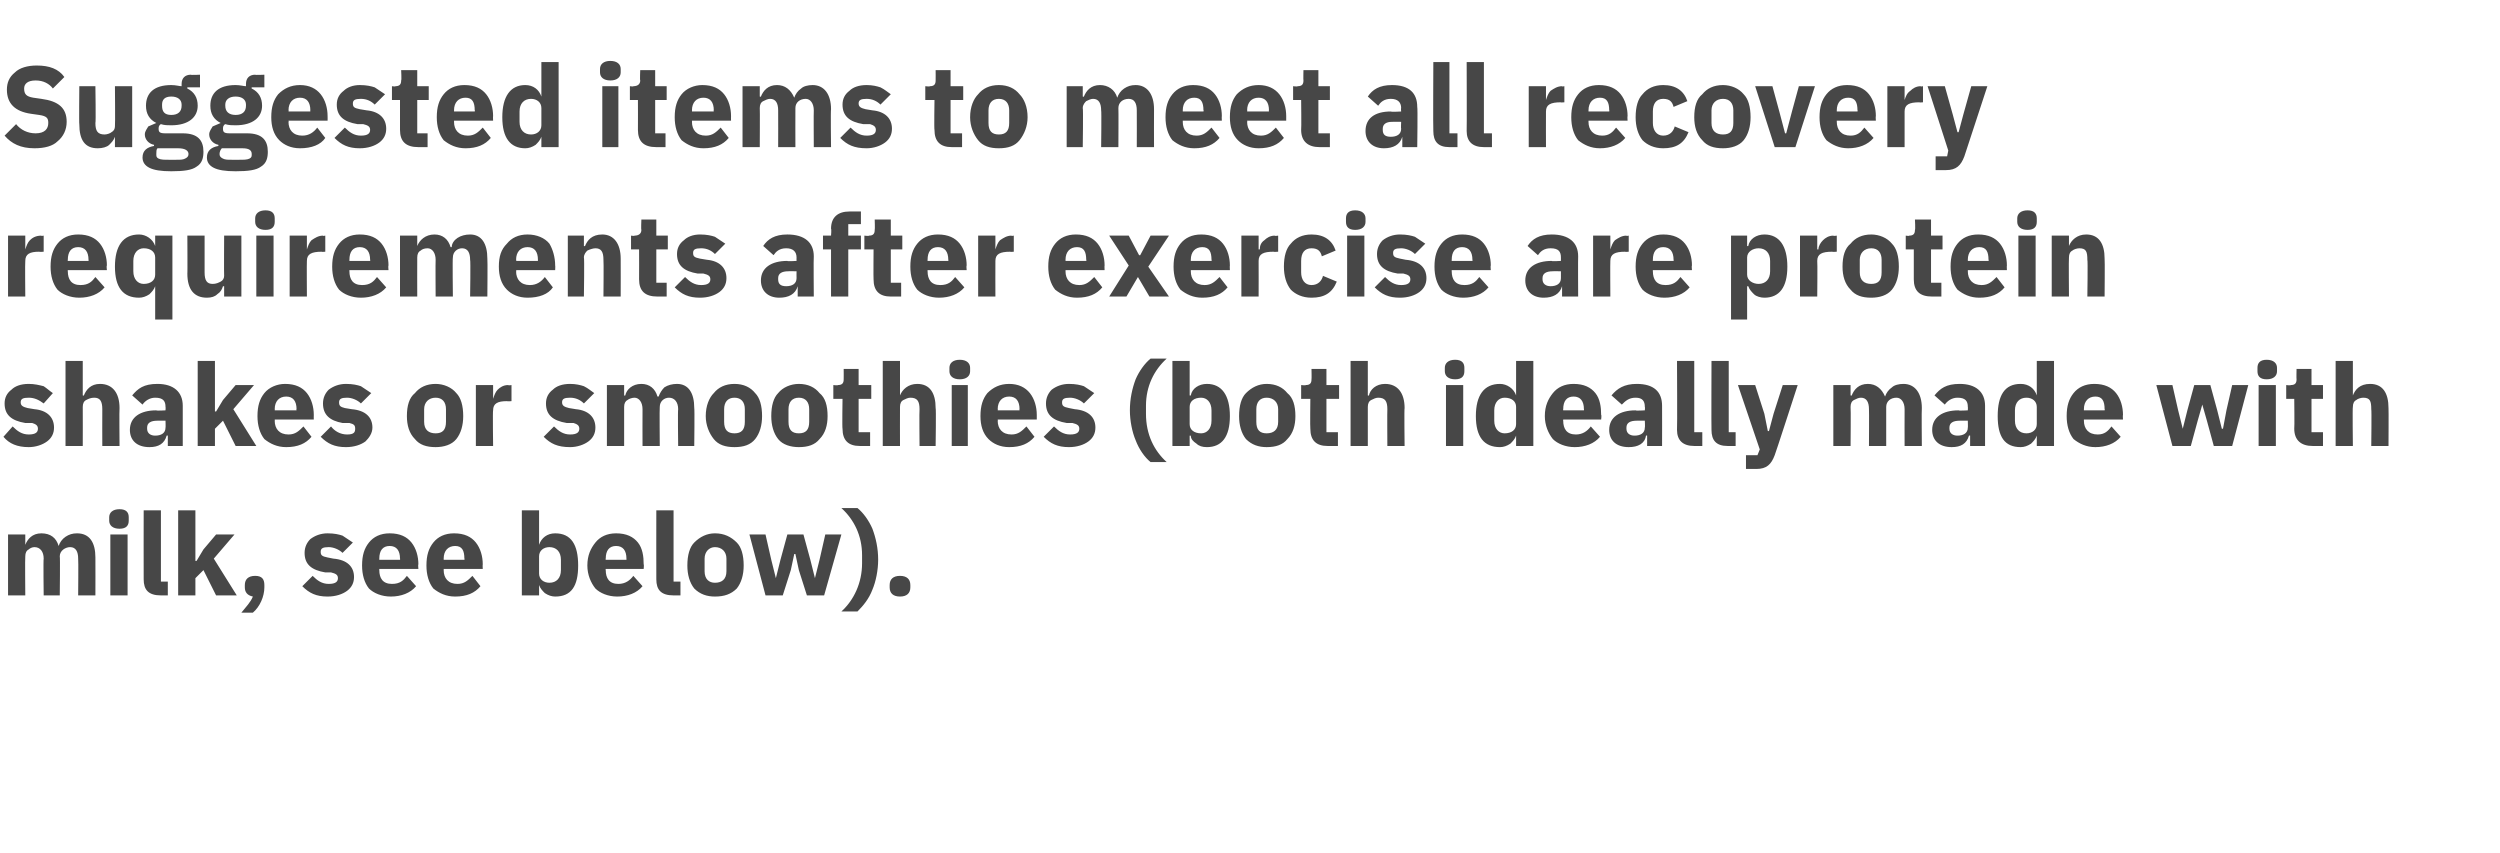
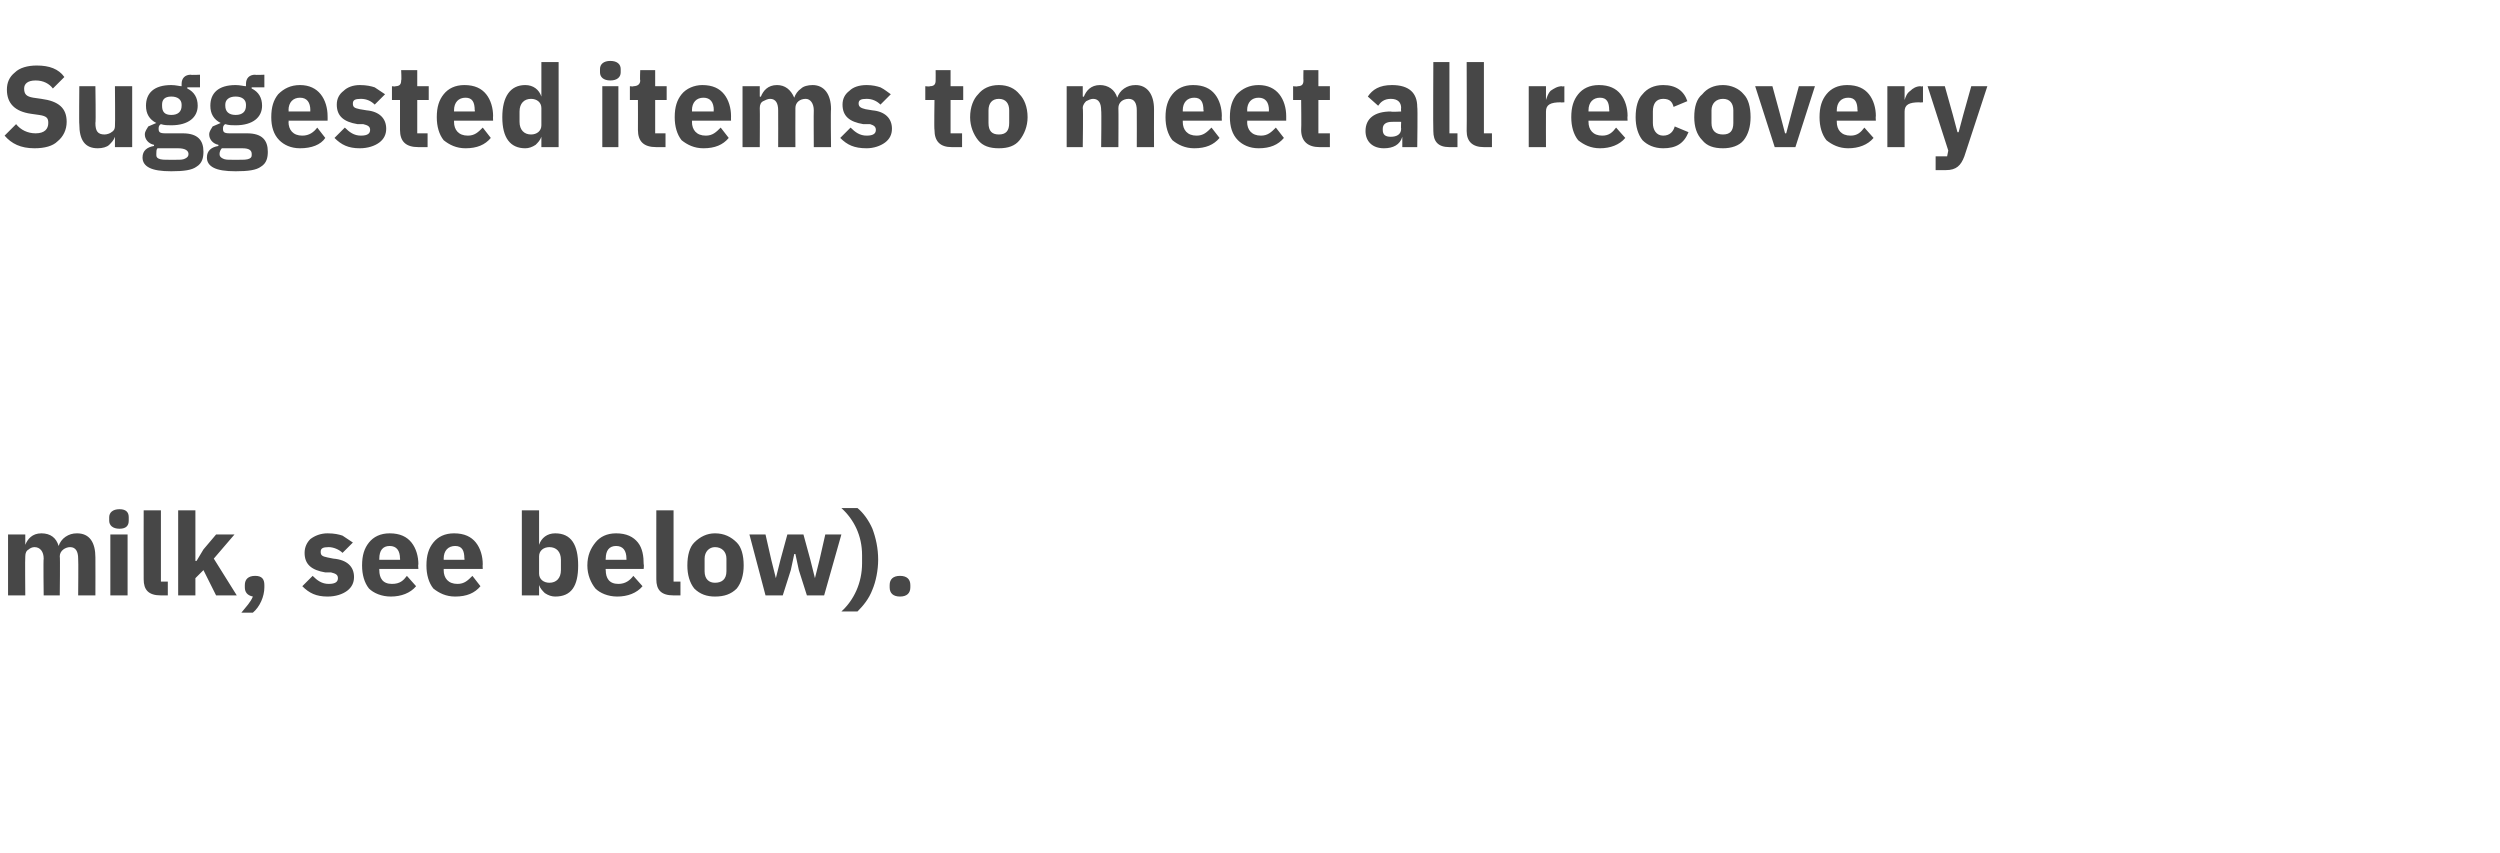
<svg xmlns="http://www.w3.org/2000/svg" version="1.1" width="217.5px" height="74.2px" viewBox="0 -5 217.5 74.2" style="top:-5px">
  <desc>Suggested items to meet all recovery requirements after exercise are protein shakes or smoothies (both ideally made w...</desc>
  <defs />
  <g id="Polygon133169">
    <path d="M 2.2 46.8 C 2.2 46.8 2.17 43.4 2.2 43.4 C 2.2 43.1 2.3 42.9 2.5 42.8 C 2.6 42.7 2.8 42.6 3 42.6 C 3.5 42.6 3.8 43 3.8 43.6 C 3.76 43.63 3.8 46.8 3.8 46.8 L 5.2 46.8 C 5.2 46.8 5.24 43.4 5.2 43.4 C 5.2 42.9 5.7 42.6 6.1 42.6 C 6.6 42.6 6.8 43 6.8 43.6 C 6.83 43.63 6.8 46.8 6.8 46.8 L 8.3 46.8 C 8.3 46.8 8.31 43.51 8.3 43.5 C 8.3 42.2 7.8 41.4 6.7 41.4 C 6.3 41.4 6 41.5 5.7 41.7 C 5.4 41.9 5.2 42.2 5.1 42.5 C 5.1 42.5 5.1 42.5 5.1 42.5 C 4.9 41.8 4.4 41.4 3.6 41.4 C 2.8 41.4 2.4 41.9 2.2 42.4 C 2.23 42.44 2.2 42.4 2.2 42.4 L 2.2 41.5 L 0.7 41.5 L 0.7 46.8 L 2.2 46.8 Z M 11.2 40.3 C 11.2 40.3 11.2 40 11.2 40 C 11.2 39.6 11 39.3 10.4 39.3 C 9.8 39.3 9.5 39.6 9.5 40 C 9.5 40 9.5 40.3 9.5 40.3 C 9.5 40.7 9.8 41 10.4 41 C 11 41 11.2 40.7 11.2 40.3 Z M 9.6 46.8 L 11.1 46.8 L 11.1 41.5 L 9.6 41.5 L 9.6 46.8 Z M 14.6 46.8 L 14.6 45.6 L 14 45.6 L 14 39.4 L 12.5 39.4 C 12.5 39.4 12.49 45.36 12.5 45.4 C 12.5 46.3 12.9 46.8 14 46.8 C 13.96 46.8 14.6 46.8 14.6 46.8 Z M 15.5 46.8 L 17 46.8 L 17 45.3 L 17.7 44.6 L 18.8 46.8 L 20.6 46.8 L 18.6 43.6 L 20.4 41.5 L 18.8 41.5 L 17.7 42.8 L 17.1 43.8 L 17 43.8 L 17 39.4 L 15.5 39.4 L 15.5 46.8 Z M 21.3 45.9 C 21.3 45.9 21.3 46.1 21.3 46.1 C 21.3 46.5 21.5 46.8 22 46.9 C 21.8 47.4 21.4 47.8 21 48.3 C 21 48.3 22 48.3 22 48.3 C 22.6 47.8 23 46.9 23 46.1 C 23 46.1 23 45.9 23 45.9 C 23 45.4 22.8 45.1 22.2 45.1 C 21.6 45.1 21.3 45.4 21.3 45.9 Z M 30.2 46.4 C 30.6 46.1 30.8 45.7 30.8 45.2 C 30.8 44.3 30.2 43.7 29 43.6 C 29 43.6 28.5 43.5 28.5 43.5 C 28 43.4 27.9 43.3 27.9 43 C 27.9 42.7 28.1 42.6 28.6 42.6 C 29 42.6 29.5 42.8 29.8 43.1 C 29.8 43.1 30.7 42.2 30.7 42.2 C 30.4 42 30.1 41.8 29.8 41.6 C 29.5 41.5 29.1 41.4 28.5 41.4 C 27.9 41.4 27.4 41.6 27 41.9 C 26.7 42.2 26.5 42.6 26.5 43.1 C 26.5 44.1 27.1 44.6 28.3 44.8 C 28.3 44.8 28.8 44.8 28.8 44.8 C 29.2 44.9 29.4 45 29.4 45.3 C 29.4 45.6 29.2 45.8 28.6 45.8 C 28 45.8 27.6 45.5 27.2 45.1 C 27.2 45.1 26.3 46 26.3 46 C 26.9 46.6 27.5 46.9 28.5 46.9 C 29.2 46.9 29.8 46.7 30.2 46.4 Z M 36.2 46 C 36.2 46 35.4 45.1 35.4 45.1 C 35.1 45.5 34.8 45.8 34.1 45.8 C 33.3 45.8 33 45.3 33 44.6 C 32.99 44.63 33 44.5 33 44.5 L 36.4 44.5 C 36.4 44.5 36.36 44.11 36.4 44.1 C 36.4 43.4 36.2 42.7 35.8 42.2 C 35.4 41.7 34.8 41.4 33.9 41.4 C 33.1 41.4 32.5 41.7 32.1 42.2 C 31.7 42.7 31.5 43.3 31.5 44.2 C 31.5 45 31.7 45.7 32.1 46.2 C 32.5 46.6 33.2 46.9 34 46.9 C 34.9 46.9 35.7 46.6 36.2 46 Z M 34.8 43.6 C 34.83 43.59 34.8 43.7 34.8 43.7 L 33 43.7 C 33 43.7 32.99 43.6 33 43.6 C 33 42.9 33.3 42.5 33.9 42.5 C 34.5 42.5 34.8 42.9 34.8 43.6 Z M 41.8 46 C 41.8 46 41.1 45.1 41.1 45.1 C 40.7 45.5 40.4 45.8 39.8 45.8 C 39 45.8 38.6 45.3 38.6 44.6 C 38.61 44.63 38.6 44.5 38.6 44.5 L 42 44.5 C 42 44.5 41.98 44.11 42 44.1 C 42 43.4 41.8 42.7 41.4 42.2 C 41 41.7 40.4 41.4 39.5 41.4 C 38.7 41.4 38.1 41.7 37.7 42.2 C 37.3 42.7 37.1 43.3 37.1 44.2 C 37.1 45 37.3 45.7 37.7 46.2 C 38.2 46.6 38.8 46.9 39.6 46.9 C 40.6 46.9 41.3 46.6 41.8 46 Z M 40.4 43.6 C 40.45 43.59 40.4 43.7 40.4 43.7 L 38.6 43.7 C 38.6 43.7 38.61 43.6 38.6 43.6 C 38.6 42.9 39 42.5 39.6 42.5 C 40.2 42.5 40.4 42.9 40.4 43.6 Z M 45.4 46.8 L 46.9 46.8 L 46.9 45.9 C 46.9 45.9 46.92 45.92 46.9 45.9 C 47 46.2 47.2 46.4 47.4 46.6 C 47.7 46.8 48 46.9 48.3 46.9 C 49.7 46.9 50.3 46 50.3 44.2 C 50.3 42.4 49.7 41.4 48.3 41.4 C 47.6 41.4 47.1 41.8 46.9 42.4 C 46.92 42.43 46.9 42.4 46.9 42.4 L 46.9 39.4 L 45.4 39.4 L 45.4 46.8 Z M 46.9 44.9 C 46.9 44.9 46.9 43.4 46.9 43.4 C 46.9 42.9 47.3 42.6 47.8 42.6 C 48.4 42.6 48.8 43 48.8 43.7 C 48.8 43.7 48.8 44.6 48.8 44.6 C 48.8 45.3 48.4 45.7 47.8 45.7 C 47.3 45.7 46.9 45.4 46.9 44.9 Z M 55.9 46 C 55.9 46 55.1 45.1 55.1 45.1 C 54.8 45.5 54.4 45.8 53.8 45.8 C 53 45.8 52.7 45.3 52.7 44.6 C 52.67 44.63 52.7 44.5 52.7 44.5 L 56 44.5 C 56 44.5 56.04 44.11 56 44.1 C 56 43.4 55.9 42.7 55.5 42.2 C 55.1 41.7 54.5 41.4 53.6 41.4 C 52.8 41.4 52.2 41.7 51.8 42.2 C 51.4 42.7 51.1 43.3 51.1 44.2 C 51.1 45 51.4 45.7 51.8 46.2 C 52.2 46.6 52.9 46.9 53.7 46.9 C 54.6 46.9 55.4 46.6 55.9 46 Z M 54.5 43.6 C 54.51 43.59 54.5 43.7 54.5 43.7 L 52.7 43.7 C 52.7 43.7 52.67 43.6 52.7 43.6 C 52.7 42.9 53 42.5 53.6 42.5 C 54.2 42.5 54.5 42.9 54.5 43.6 Z M 59.2 46.8 L 59.2 45.6 L 58.6 45.6 L 58.6 39.4 L 57.1 39.4 C 57.1 39.4 57.09 45.36 57.1 45.4 C 57.1 46.3 57.5 46.8 58.6 46.8 C 58.56 46.8 59.2 46.8 59.2 46.8 Z M 64.1 46.2 C 64.5 45.7 64.7 45 64.7 44.2 C 64.7 43.3 64.5 42.6 64.1 42.2 C 63.6 41.7 63 41.4 62.2 41.4 C 61.5 41.4 60.9 41.7 60.4 42.2 C 60 42.6 59.8 43.3 59.8 44.2 C 59.8 45 60 45.7 60.4 46.2 C 60.9 46.7 61.5 46.9 62.2 46.9 C 63 46.9 63.6 46.7 64.1 46.2 Z M 61.3 44.7 C 61.3 44.7 61.3 43.6 61.3 43.6 C 61.3 43 61.7 42.6 62.2 42.6 C 62.8 42.6 63.2 43 63.2 43.6 C 63.2 43.6 63.2 44.7 63.2 44.7 C 63.2 45.4 62.8 45.7 62.2 45.7 C 61.7 45.7 61.3 45.4 61.3 44.7 Z M 66.6 46.8 L 68.1 46.8 L 68.8 44.6 L 69.1 43.2 L 69.2 43.2 L 69.5 44.6 L 70.2 46.8 L 71.7 46.8 L 73.2 41.5 L 71.8 41.5 L 71.3 43.7 L 70.9 45.3 L 70.9 45.3 L 70.5 43.7 L 69.9 41.5 L 68.5 41.5 L 67.9 43.7 L 67.5 45.3 L 67.5 45.3 L 67.1 43.7 L 66.6 41.5 L 65.2 41.5 L 66.6 46.8 Z M 75.9 41 C 75.6 40.3 75.1 39.6 74.6 39.2 C 74.6 39.2 73.2 39.2 73.2 39.2 C 74.3 40.2 75 41.6 75 43.3 C 75 43.3 75 44 75 44 C 75 45.7 74.3 47.2 73.2 48.2 C 73.2 48.2 74.6 48.2 74.6 48.2 C 75.1 47.7 75.6 47.1 75.9 46.3 C 76.2 45.6 76.4 44.6 76.4 43.7 C 76.4 42.7 76.2 41.8 75.9 41 Z M 79.2 46.1 C 79.2 46.1 79.2 45.9 79.2 45.9 C 79.2 45.4 78.9 45.1 78.3 45.1 C 77.7 45.1 77.4 45.4 77.4 45.9 C 77.4 45.9 77.4 46.1 77.4 46.1 C 77.4 46.6 77.7 46.9 78.3 46.9 C 78.9 46.9 79.2 46.6 79.2 46.1 Z " stroke="none" fill="#474747" />
  </g>
  <g id="Polygon133168">
-     <path d="M 4.1 33.4 C 4.5 33.1 4.7 32.7 4.7 32.2 C 4.7 31.3 4.1 30.7 3 30.6 C 3 30.6 2.4 30.5 2.4 30.5 C 2 30.4 1.8 30.3 1.8 30 C 1.8 29.7 2 29.6 2.5 29.6 C 3 29.6 3.4 29.8 3.8 30.1 C 3.8 30.1 4.6 29.2 4.6 29.2 C 4.3 29 4.1 28.8 3.8 28.6 C 3.4 28.5 3 28.4 2.5 28.4 C 1.8 28.4 1.3 28.6 1 28.9 C 0.6 29.2 0.4 29.6 0.4 30.1 C 0.4 31.1 1 31.6 2.2 31.8 C 2.2 31.8 2.8 31.8 2.8 31.8 C 3.1 31.9 3.3 32 3.3 32.3 C 3.3 32.6 3.1 32.8 2.5 32.8 C 1.9 32.8 1.5 32.5 1.1 32.1 C 1.1 32.1 0.3 33 0.3 33 C 0.8 33.6 1.5 33.9 2.5 33.9 C 3.1 33.9 3.7 33.7 4.1 33.4 Z M 5.7 33.8 L 7.2 33.8 C 7.2 33.8 7.21 30.4 7.2 30.4 C 7.2 30.1 7.3 29.9 7.5 29.8 C 7.7 29.7 7.9 29.6 8.2 29.6 C 8.7 29.6 8.9 29.9 8.9 30.6 C 8.89 30.63 8.9 33.8 8.9 33.8 L 10.4 33.8 C 10.4 33.8 10.37 30.51 10.4 30.5 C 10.4 29.2 9.8 28.4 8.7 28.4 C 7.9 28.4 7.5 28.9 7.3 29.4 C 7.27 29.44 7.2 29.4 7.2 29.4 L 7.2 26.4 L 5.7 26.4 L 5.7 33.8 Z M 15.9 30.3 C 15.9 30.35 15.9 33.8 15.9 33.8 L 14.6 33.8 L 14.6 32.9 C 14.6 32.9 14.51 32.88 14.5 32.9 C 14.3 33.6 13.8 33.9 13 33.9 C 11.9 33.9 11.3 33.3 11.3 32.4 C 11.3 31.3 12.2 30.7 13.6 30.7 C 13.59 30.75 14.4 30.7 14.4 30.7 C 14.4 30.7 14.42 30.42 14.4 30.4 C 14.4 29.9 14.2 29.6 13.5 29.6 C 13 29.6 12.6 29.9 12.4 30.2 C 12.4 30.2 11.5 29.4 11.5 29.4 C 12 28.8 12.5 28.4 13.7 28.4 C 15.1 28.4 15.9 29.1 15.9 30.3 Z M 14.4 31.6 C 14.4 31.6 13.7 31.59 13.7 31.6 C 13.1 31.6 12.8 31.8 12.8 32.2 C 12.8 32.2 12.8 32.3 12.8 32.3 C 12.8 32.7 13.1 32.9 13.5 32.9 C 14 32.9 14.4 32.7 14.4 32.2 C 14.42 32.21 14.4 31.6 14.4 31.6 Z M 17.2 33.8 L 18.7 33.8 L 18.7 32.3 L 19.4 31.6 L 20.5 33.8 L 22.3 33.8 L 20.3 30.6 L 22.1 28.5 L 20.5 28.5 L 19.4 29.8 L 18.8 30.8 L 18.7 30.8 L 18.7 26.4 L 17.2 26.4 L 17.2 33.8 Z M 27.1 33 C 27.1 33 26.4 32.1 26.4 32.1 C 26 32.5 25.7 32.8 25.1 32.8 C 24.3 32.8 23.9 32.3 23.9 31.6 C 23.92 31.63 23.9 31.5 23.9 31.5 L 27.3 31.5 C 27.3 31.5 27.29 31.11 27.3 31.1 C 27.3 30.4 27.1 29.7 26.7 29.2 C 26.3 28.7 25.7 28.4 24.8 28.4 C 24.1 28.4 23.4 28.7 23 29.2 C 22.6 29.7 22.4 30.3 22.4 31.2 C 22.4 32 22.6 32.7 23 33.2 C 23.5 33.6 24.1 33.9 24.9 33.9 C 25.9 33.9 26.6 33.6 27.1 33 Z M 25.8 30.6 C 25.76 30.59 25.8 30.7 25.8 30.7 L 23.9 30.7 C 23.9 30.7 23.92 30.6 23.9 30.6 C 23.9 29.9 24.3 29.5 24.9 29.5 C 25.5 29.5 25.8 29.9 25.8 30.6 Z M 31.8 33.4 C 32.1 33.1 32.4 32.7 32.4 32.2 C 32.4 31.3 31.8 30.7 30.6 30.6 C 30.6 30.6 30 30.5 30 30.5 C 29.6 30.4 29.5 30.3 29.5 30 C 29.5 29.7 29.7 29.6 30.2 29.6 C 30.6 29.6 31.1 29.8 31.4 30.1 C 31.4 30.1 32.3 29.2 32.3 29.2 C 32 29 31.7 28.8 31.4 28.6 C 31.1 28.5 30.7 28.4 30.1 28.4 C 29.5 28.4 29 28.6 28.6 28.9 C 28.3 29.2 28.1 29.6 28.1 30.1 C 28.1 31.1 28.7 31.6 29.8 31.8 C 29.8 31.8 30.4 31.8 30.4 31.8 C 30.8 31.9 30.9 32 30.9 32.3 C 30.9 32.6 30.8 32.8 30.2 32.8 C 29.6 32.8 29.1 32.5 28.8 32.1 C 28.8 32.1 27.9 33 27.9 33 C 28.5 33.6 29.1 33.9 30.1 33.9 C 30.8 33.9 31.4 33.7 31.8 33.4 Z M 39.7 33.2 C 40.1 32.7 40.3 32 40.3 31.2 C 40.3 30.3 40.1 29.6 39.7 29.2 C 39.3 28.7 38.6 28.4 37.9 28.4 C 37.1 28.4 36.5 28.7 36.1 29.2 C 35.6 29.6 35.4 30.3 35.4 31.2 C 35.4 32 35.6 32.7 36.1 33.2 C 36.5 33.7 37.1 33.9 37.9 33.9 C 38.6 33.9 39.3 33.7 39.7 33.2 Z M 36.9 31.7 C 36.9 31.7 36.9 30.6 36.9 30.6 C 36.9 30 37.3 29.6 37.9 29.6 C 38.5 29.6 38.8 30 38.8 30.6 C 38.8 30.6 38.8 31.7 38.8 31.7 C 38.8 32.4 38.5 32.7 37.9 32.7 C 37.3 32.7 36.9 32.4 36.9 31.7 Z M 42.9 33.8 C 42.9 33.8 42.86 30.73 42.9 30.7 C 42.9 30.1 43.3 29.9 44.1 29.9 C 44.14 29.93 44.5 29.9 44.5 29.9 L 44.5 28.5 C 44.5 28.5 44.25 28.55 44.2 28.5 C 43.8 28.5 43.5 28.7 43.3 28.9 C 43.1 29.1 43 29.4 42.9 29.7 C 42.91 29.69 42.9 29.7 42.9 29.7 L 42.9 28.5 L 41.4 28.5 L 41.4 33.8 L 42.9 33.8 Z M 51.2 33.4 C 51.6 33.1 51.8 32.7 51.8 32.2 C 51.8 31.3 51.2 30.7 50.1 30.6 C 50.1 30.6 49.5 30.5 49.5 30.5 C 49.1 30.4 48.9 30.3 48.9 30 C 48.9 29.7 49.1 29.6 49.6 29.6 C 50.1 29.6 50.5 29.8 50.8 30.1 C 50.8 30.1 51.7 29.2 51.7 29.2 C 51.4 29 51.2 28.8 50.8 28.6 C 50.5 28.5 50.1 28.4 49.6 28.4 C 48.9 28.4 48.4 28.6 48.1 28.9 C 47.7 29.2 47.5 29.6 47.5 30.1 C 47.5 31.1 48.1 31.6 49.3 31.8 C 49.3 31.8 49.9 31.8 49.9 31.8 C 50.2 31.9 50.4 32 50.4 32.3 C 50.4 32.6 50.2 32.8 49.6 32.8 C 49 32.8 48.6 32.5 48.2 32.1 C 48.2 32.1 47.3 33 47.3 33 C 47.9 33.6 48.5 33.9 49.6 33.9 C 50.2 33.9 50.8 33.7 51.2 33.4 Z M 54.3 33.8 C 54.3 33.8 54.3 30.4 54.3 30.4 C 54.3 30.1 54.4 29.9 54.6 29.8 C 54.7 29.7 55 29.6 55.2 29.6 C 55.6 29.6 55.9 30 55.9 30.6 C 55.89 30.63 55.9 33.8 55.9 33.8 L 57.4 33.8 C 57.4 33.8 57.37 30.4 57.4 30.4 C 57.4 29.9 57.8 29.6 58.2 29.6 C 58.7 29.6 59 30 59 30.6 C 58.96 30.63 59 33.8 59 33.8 L 60.4 33.8 C 60.4 33.8 60.44 30.51 60.4 30.5 C 60.4 29.2 59.9 28.4 58.9 28.4 C 58.5 28.4 58.1 28.5 57.8 28.7 C 57.6 28.9 57.4 29.2 57.3 29.5 C 57.3 29.5 57.2 29.5 57.2 29.5 C 57 28.8 56.5 28.4 55.8 28.4 C 55 28.4 54.5 28.9 54.4 29.4 C 54.36 29.44 54.3 29.4 54.3 29.4 L 54.3 28.5 L 52.8 28.5 L 52.8 33.8 L 54.3 33.8 Z M 65.7 33.2 C 66.1 32.7 66.3 32 66.3 31.2 C 66.3 30.3 66.1 29.6 65.7 29.2 C 65.3 28.7 64.7 28.4 63.9 28.4 C 63.1 28.4 62.5 28.7 62.1 29.2 C 61.7 29.6 61.4 30.3 61.4 31.2 C 61.4 32 61.7 32.7 62.1 33.2 C 62.5 33.7 63.1 33.9 63.9 33.9 C 64.7 33.9 65.3 33.7 65.7 33.2 Z M 63 31.7 C 63 31.7 63 30.6 63 30.6 C 63 30 63.3 29.6 63.9 29.6 C 64.5 29.6 64.8 30 64.8 30.6 C 64.8 30.6 64.8 31.7 64.8 31.7 C 64.8 32.4 64.5 32.7 63.9 32.7 C 63.3 32.7 63 32.4 63 31.7 Z M 71.3 33.2 C 71.8 32.7 72 32 72 31.2 C 72 30.3 71.8 29.6 71.3 29.2 C 70.9 28.7 70.3 28.4 69.5 28.4 C 68.8 28.4 68.1 28.7 67.7 29.2 C 67.3 29.6 67.1 30.3 67.1 31.2 C 67.1 32 67.3 32.7 67.7 33.2 C 68.1 33.7 68.8 33.9 69.5 33.9 C 70.3 33.9 70.9 33.7 71.3 33.2 Z M 68.6 31.7 C 68.6 31.7 68.6 30.6 68.6 30.6 C 68.6 30 68.9 29.6 69.5 29.6 C 70.1 29.6 70.4 30 70.4 30.6 C 70.4 30.6 70.4 31.7 70.4 31.7 C 70.4 32.4 70.1 32.7 69.5 32.7 C 68.9 32.7 68.6 32.4 68.6 31.7 Z M 75.7 33.8 L 75.7 32.6 L 74.7 32.6 L 74.7 29.7 L 75.8 29.7 L 75.8 28.5 L 74.7 28.5 L 74.7 27.1 L 73.4 27.1 C 73.4 27.1 73.41 27.99 73.4 28 C 73.4 28.3 73.3 28.5 72.9 28.5 C 72.89 28.55 72.5 28.5 72.5 28.5 L 72.5 29.7 L 73.3 29.7 C 73.3 29.7 73.26 32.27 73.3 32.3 C 73.3 33.3 73.8 33.8 74.8 33.8 C 74.82 33.8 75.7 33.8 75.7 33.8 Z M 76.8 33.8 L 78.3 33.8 C 78.3 33.8 78.29 30.4 78.3 30.4 C 78.3 30.1 78.4 29.9 78.6 29.8 C 78.8 29.7 79 29.6 79.2 29.6 C 79.8 29.6 80 29.9 80 30.6 C 79.97 30.63 80 33.8 80 33.8 L 81.4 33.8 C 81.4 33.8 81.45 30.51 81.4 30.5 C 81.4 29.2 80.9 28.4 79.8 28.4 C 79 28.4 78.5 28.9 78.3 29.4 C 78.35 29.44 78.3 29.4 78.3 29.4 L 78.3 26.4 L 76.8 26.4 L 76.8 33.8 Z M 84.4 27.3 C 84.4 27.3 84.4 27 84.4 27 C 84.4 26.6 84.1 26.3 83.5 26.3 C 82.9 26.3 82.6 26.6 82.6 27 C 82.6 27 82.6 27.3 82.6 27.3 C 82.6 27.7 82.9 28 83.5 28 C 84.1 28 84.4 27.7 84.4 27.3 Z M 82.8 33.8 L 84.2 33.8 L 84.2 28.5 L 82.8 28.5 L 82.8 33.8 Z M 90 33 C 90 33 89.3 32.1 89.3 32.1 C 88.9 32.5 88.6 32.8 88 32.8 C 87.2 32.8 86.8 32.3 86.8 31.6 C 86.83 31.63 86.8 31.5 86.8 31.5 L 90.2 31.5 C 90.2 31.5 90.2 31.11 90.2 31.1 C 90.2 30.4 90 29.7 89.6 29.2 C 89.2 28.7 88.6 28.4 87.8 28.4 C 87 28.4 86.4 28.7 85.9 29.2 C 85.5 29.7 85.3 30.3 85.3 31.2 C 85.3 32 85.5 32.7 86 33.2 C 86.4 33.6 87 33.9 87.8 33.9 C 88.8 33.9 89.5 33.6 90 33 Z M 88.7 30.6 C 88.67 30.59 88.7 30.7 88.7 30.7 L 86.8 30.7 C 86.8 30.7 86.83 30.6 86.8 30.6 C 86.8 29.9 87.2 29.5 87.8 29.5 C 88.4 29.5 88.7 29.9 88.7 30.6 Z M 94.7 33.4 C 95.1 33.1 95.3 32.7 95.3 32.2 C 95.3 31.3 94.7 30.7 93.5 30.6 C 93.5 30.6 93 30.5 93 30.5 C 92.5 30.4 92.4 30.3 92.4 30 C 92.4 29.7 92.6 29.6 93.1 29.6 C 93.5 29.6 94 29.8 94.3 30.1 C 94.3 30.1 95.2 29.2 95.2 29.2 C 94.9 29 94.6 28.8 94.3 28.6 C 94 28.5 93.6 28.4 93 28.4 C 92.4 28.4 91.9 28.6 91.5 28.9 C 91.2 29.2 91 29.6 91 30.1 C 91 31.1 91.6 31.6 92.8 31.8 C 92.8 31.8 93.3 31.8 93.3 31.8 C 93.7 31.9 93.9 32 93.9 32.3 C 93.9 32.6 93.7 32.8 93.1 32.8 C 92.5 32.8 92.1 32.5 91.7 32.1 C 91.7 32.1 90.8 33 90.8 33 C 91.4 33.6 92 33.9 93 33.9 C 93.7 33.9 94.3 33.7 94.7 33.4 Z M 98.8 33.3 C 99.1 34.1 99.6 34.8 100.1 35.2 C 100.1 35.2 101.5 35.2 101.5 35.2 C 100.4 34.2 99.7 32.8 99.7 31 C 99.7 31 99.7 30.3 99.7 30.3 C 99.7 28.6 100.4 27.2 101.5 26.2 C 101.5 26.2 100.1 26.2 100.1 26.2 C 99.6 26.6 99.1 27.3 98.8 28 C 98.5 28.8 98.3 29.7 98.3 30.7 C 98.3 31.6 98.5 32.6 98.8 33.3 Z M 102 33.8 L 103.5 33.8 L 103.5 32.9 C 103.5 32.9 103.56 32.92 103.6 32.9 C 103.6 33.2 103.8 33.4 104.1 33.6 C 104.3 33.8 104.6 33.9 105 33.9 C 106.3 33.9 107 33 107 31.2 C 107 29.4 106.3 28.4 105 28.4 C 104.3 28.4 103.7 28.8 103.6 29.4 C 103.56 29.43 103.5 29.4 103.5 29.4 L 103.5 26.4 L 102 26.4 L 102 33.8 Z M 103.5 31.9 C 103.5 31.9 103.5 30.4 103.5 30.4 C 103.5 29.9 103.9 29.6 104.5 29.6 C 105 29.6 105.4 30 105.4 30.7 C 105.4 30.7 105.4 31.6 105.4 31.6 C 105.4 32.3 105 32.7 104.5 32.7 C 103.9 32.7 103.5 32.4 103.5 31.9 Z M 112 33.2 C 112.5 32.7 112.7 32 112.7 31.2 C 112.7 30.3 112.5 29.6 112 29.2 C 111.6 28.7 111 28.4 110.2 28.4 C 109.5 28.4 108.9 28.7 108.4 29.2 C 108 29.6 107.8 30.3 107.8 31.2 C 107.8 32 108 32.7 108.4 33.2 C 108.9 33.7 109.5 33.9 110.2 33.9 C 111 33.9 111.6 33.7 112 33.2 Z M 109.3 31.7 C 109.3 31.7 109.3 30.6 109.3 30.6 C 109.3 30 109.6 29.6 110.2 29.6 C 110.8 29.6 111.2 30 111.2 30.6 C 111.2 30.6 111.2 31.7 111.2 31.7 C 111.2 32.4 110.8 32.7 110.2 32.7 C 109.6 32.7 109.3 32.4 109.3 31.7 Z M 116.4 33.8 L 116.4 32.6 L 115.4 32.6 L 115.4 29.7 L 116.5 29.7 L 116.5 28.5 L 115.4 28.5 L 115.4 27.1 L 114.1 27.1 C 114.1 27.1 114.12 27.99 114.1 28 C 114.1 28.3 114 28.5 113.6 28.5 C 113.6 28.55 113.2 28.5 113.2 28.5 L 113.2 29.7 L 114 29.7 C 114 29.7 113.97 32.27 114 32.3 C 114 33.3 114.5 33.8 115.5 33.8 C 115.53 33.8 116.4 33.8 116.4 33.8 Z M 117.5 33.8 L 119 33.8 C 119 33.8 119 30.4 119 30.4 C 119 30.1 119.1 29.9 119.3 29.8 C 119.5 29.7 119.7 29.6 119.9 29.6 C 120.5 29.6 120.7 29.9 120.7 30.6 C 120.68 30.63 120.7 33.8 120.7 33.8 L 122.2 33.8 C 122.2 33.8 122.16 30.51 122.2 30.5 C 122.2 29.2 121.6 28.4 120.5 28.4 C 119.7 28.4 119.2 28.9 119.1 29.4 C 119.06 29.44 119 29.4 119 29.4 L 119 26.4 L 117.5 26.4 L 117.5 33.8 Z M 127.4 27.3 C 127.4 27.3 127.4 27 127.4 27 C 127.4 26.6 127.2 26.3 126.6 26.3 C 126 26.3 125.7 26.6 125.7 27 C 125.7 27 125.7 27.3 125.7 27.3 C 125.7 27.7 126 28 126.6 28 C 127.2 28 127.4 27.7 127.4 27.3 Z M 125.8 33.8 L 127.3 33.8 L 127.3 28.5 L 125.8 28.5 L 125.8 33.8 Z M 131.9 33.8 L 133.4 33.8 L 133.4 26.4 L 131.9 26.4 L 131.9 29.4 C 131.9 29.4 131.87 29.43 131.9 29.4 C 131.7 28.8 131.1 28.4 130.5 28.4 C 129.1 28.4 128.4 29.4 128.4 31.2 C 128.4 33 129.1 33.9 130.5 33.9 C 130.8 33.9 131.1 33.8 131.4 33.6 C 131.6 33.4 131.8 33.2 131.9 32.9 C 131.87 32.92 131.9 32.9 131.9 32.9 L 131.9 33.8 Z M 130 31.6 C 130 31.6 130 30.7 130 30.7 C 130 30 130.4 29.6 130.9 29.6 C 131.5 29.6 131.9 29.9 131.9 30.4 C 131.9 30.4 131.9 31.9 131.9 31.9 C 131.9 32.4 131.5 32.7 130.9 32.7 C 130.4 32.7 130 32.3 130 31.6 Z M 139.2 33 C 139.2 33 138.4 32.1 138.4 32.1 C 138.1 32.5 137.7 32.8 137.1 32.8 C 136.3 32.8 136 32.3 136 31.6 C 135.98 31.63 136 31.5 136 31.5 L 139.3 31.5 C 139.3 31.5 139.35 31.11 139.3 31.1 C 139.3 30.4 139.2 29.7 138.8 29.2 C 138.4 28.7 137.8 28.4 136.9 28.4 C 136.1 28.4 135.5 28.7 135.1 29.2 C 134.7 29.7 134.4 30.3 134.4 31.2 C 134.4 32 134.7 32.7 135.1 33.2 C 135.5 33.6 136.2 33.9 137 33.9 C 137.9 33.9 138.7 33.6 139.2 33 Z M 137.8 30.6 C 137.82 30.59 137.8 30.7 137.8 30.7 L 136 30.7 C 136 30.7 135.98 30.6 136 30.6 C 136 29.9 136.3 29.5 136.9 29.5 C 137.5 29.5 137.8 29.9 137.8 30.6 Z M 144.6 30.3 C 144.61 30.35 144.6 33.8 144.6 33.8 L 143.3 33.8 L 143.3 32.9 C 143.3 32.9 143.22 32.88 143.2 32.9 C 143.1 33.6 142.5 33.9 141.7 33.9 C 140.6 33.9 140 33.3 140 32.4 C 140 31.3 140.9 30.7 142.3 30.7 C 142.3 30.75 143.1 30.7 143.1 30.7 C 143.1 30.7 143.13 30.42 143.1 30.4 C 143.1 29.9 142.9 29.6 142.3 29.6 C 141.7 29.6 141.4 29.9 141.1 30.2 C 141.1 30.2 140.2 29.4 140.2 29.4 C 140.7 28.8 141.3 28.4 142.4 28.4 C 143.9 28.4 144.6 29.1 144.6 30.3 Z M 143.1 31.6 C 143.1 31.6 142.41 31.59 142.4 31.6 C 141.8 31.6 141.5 31.8 141.5 32.2 C 141.5 32.2 141.5 32.3 141.5 32.3 C 141.5 32.7 141.8 32.9 142.2 32.9 C 142.7 32.9 143.1 32.7 143.1 32.2 C 143.13 32.21 143.1 31.6 143.1 31.6 Z M 148.1 33.8 L 148.1 32.6 L 147.4 32.6 L 147.4 26.4 L 145.9 26.4 C 145.9 26.4 145.93 32.36 145.9 32.4 C 145.9 33.3 146.4 33.8 147.4 33.8 C 147.4 33.8 148.1 33.8 148.1 33.8 Z M 151 33.8 L 151 32.6 L 150.4 32.6 L 150.4 26.4 L 148.9 26.4 C 148.9 26.4 148.88 32.36 148.9 32.4 C 148.9 33.3 149.3 33.8 150.3 33.8 C 150.35 33.8 151 33.8 151 33.8 Z M 154.3 31 L 153.9 32.5 L 153.8 32.5 L 153.5 31 L 152.7 28.5 L 151.2 28.5 L 153.1 34.1 L 152.9 34.6 L 151.9 34.6 L 151.9 35.8 C 151.9 35.8 152.81 35.8 152.8 35.8 C 153.7 35.8 154.1 35.4 154.4 34.6 C 154.42 34.61 156.4 28.5 156.4 28.5 L 155.1 28.5 L 154.3 31 Z M 161 33.8 C 161 33.8 161.03 30.4 161 30.4 C 161 30.1 161.1 29.9 161.3 29.8 C 161.5 29.7 161.7 29.6 161.9 29.6 C 162.4 29.6 162.6 30 162.6 30.6 C 162.62 30.63 162.6 33.8 162.6 33.8 L 164.1 33.8 C 164.1 33.8 164.1 30.4 164.1 30.4 C 164.1 29.9 164.5 29.6 165 29.6 C 165.4 29.6 165.7 30 165.7 30.6 C 165.69 30.63 165.7 33.8 165.7 33.8 L 167.2 33.8 C 167.2 33.8 167.17 30.51 167.2 30.5 C 167.2 29.2 166.6 28.4 165.6 28.4 C 165.2 28.4 164.8 28.5 164.6 28.7 C 164.3 28.9 164.1 29.2 164 29.5 C 164 29.5 164 29.5 164 29.5 C 163.7 28.8 163.2 28.4 162.5 28.4 C 161.7 28.4 161.3 28.9 161.1 29.4 C 161.09 29.44 161 29.4 161 29.4 L 161 28.5 L 159.5 28.5 L 159.5 33.8 L 161 33.8 Z M 172.7 30.3 C 172.7 30.35 172.7 33.8 172.7 33.8 L 171.4 33.8 L 171.4 32.9 C 171.4 32.9 171.31 32.88 171.3 32.9 C 171.1 33.6 170.6 33.9 169.8 33.9 C 168.7 33.9 168.1 33.3 168.1 32.4 C 168.1 31.3 169 30.7 170.4 30.7 C 170.39 30.75 171.2 30.7 171.2 30.7 C 171.2 30.7 171.22 30.42 171.2 30.4 C 171.2 29.9 171 29.6 170.3 29.6 C 169.8 29.6 169.4 29.9 169.2 30.2 C 169.2 30.2 168.3 29.4 168.3 29.4 C 168.8 28.8 169.3 28.4 170.5 28.4 C 171.9 28.4 172.7 29.1 172.7 30.3 Z M 171.2 31.6 C 171.2 31.6 170.5 31.59 170.5 31.6 C 169.9 31.6 169.6 31.8 169.6 32.2 C 169.6 32.2 169.6 32.3 169.6 32.3 C 169.6 32.7 169.9 32.9 170.3 32.9 C 170.8 32.9 171.2 32.7 171.2 32.2 C 171.22 32.21 171.2 31.6 171.2 31.6 Z M 177.2 33.8 L 178.7 33.8 L 178.7 26.4 L 177.2 26.4 L 177.2 29.4 C 177.2 29.4 177.19 29.43 177.2 29.4 C 177 28.8 176.5 28.4 175.8 28.4 C 174.4 28.4 173.8 29.4 173.8 31.2 C 173.8 33 174.4 33.9 175.8 33.9 C 176.1 33.9 176.4 33.8 176.7 33.6 C 176.9 33.4 177.1 33.2 177.2 32.9 C 177.19 32.92 177.2 32.9 177.2 32.9 L 177.2 33.8 Z M 175.3 31.6 C 175.3 31.6 175.3 30.7 175.3 30.7 C 175.3 30 175.7 29.6 176.3 29.6 C 176.8 29.6 177.2 29.9 177.2 30.4 C 177.2 30.4 177.2 31.9 177.2 31.9 C 177.2 32.4 176.8 32.7 176.3 32.7 C 175.7 32.7 175.3 32.3 175.3 31.6 Z M 184.5 33 C 184.5 33 183.7 32.1 183.7 32.1 C 183.4 32.5 183.1 32.8 182.5 32.8 C 181.7 32.8 181.3 32.3 181.3 31.6 C 181.3 31.63 181.3 31.5 181.3 31.5 L 184.7 31.5 C 184.7 31.5 184.67 31.11 184.7 31.1 C 184.7 30.4 184.5 29.7 184.1 29.2 C 183.7 28.7 183.1 28.4 182.2 28.4 C 181.4 28.4 180.8 28.7 180.4 29.2 C 180 29.7 179.8 30.3 179.8 31.2 C 179.8 32 180 32.7 180.4 33.2 C 180.9 33.6 181.5 33.9 182.3 33.9 C 183.2 33.9 184 33.6 184.5 33 Z M 183.1 30.6 C 183.14 30.59 183.1 30.7 183.1 30.7 L 181.3 30.7 C 181.3 30.7 181.3 30.6 181.3 30.6 C 181.3 29.9 181.7 29.5 182.3 29.5 C 182.9 29.5 183.1 29.9 183.1 30.6 Z M 189 33.8 L 190.6 33.8 L 191.2 31.6 L 191.6 30.2 L 191.6 30.2 L 192 31.6 L 192.6 33.8 L 194.2 33.8 L 195.6 28.5 L 194.2 28.5 L 193.7 30.7 L 193.4 32.3 L 193.3 32.3 L 192.9 30.7 L 192.3 28.5 L 190.9 28.5 L 190.3 30.7 L 189.9 32.3 L 189.9 32.3 L 189.5 30.7 L 189 28.5 L 187.6 28.5 L 189 33.8 Z M 198.1 27.3 C 198.1 27.3 198.1 27 198.1 27 C 198.1 26.6 197.8 26.3 197.2 26.3 C 196.6 26.3 196.4 26.6 196.4 27 C 196.4 27 196.4 27.3 196.4 27.3 C 196.4 27.7 196.6 28 197.2 28 C 197.8 28 198.1 27.7 198.1 27.3 Z M 196.5 33.8 L 198 33.8 L 198 28.5 L 196.5 28.5 L 196.5 33.8 Z M 202.1 33.8 L 202.1 32.6 L 201.1 32.6 L 201.1 29.7 L 202.1 29.7 L 202.1 28.5 L 201.1 28.5 L 201.1 27.1 L 199.8 27.1 C 199.8 27.1 199.78 27.99 199.8 28 C 199.8 28.3 199.7 28.5 199.3 28.5 C 199.26 28.55 198.9 28.5 198.9 28.5 L 198.9 29.7 L 199.6 29.7 C 199.6 29.7 199.63 32.27 199.6 32.3 C 199.6 33.3 200.2 33.8 201.2 33.8 C 201.19 33.8 202.1 33.8 202.1 33.8 Z M 203.2 33.8 L 204.7 33.8 C 204.7 33.8 204.66 30.4 204.7 30.4 C 204.7 30.1 204.8 29.9 205 29.8 C 205.1 29.7 205.4 29.6 205.6 29.6 C 206.2 29.6 206.3 29.9 206.3 30.6 C 206.34 30.63 206.3 33.8 206.3 33.8 L 207.8 33.8 C 207.8 33.8 207.82 30.51 207.8 30.5 C 207.8 29.2 207.3 28.4 206.2 28.4 C 205.3 28.4 204.9 28.9 204.7 29.4 C 204.72 29.44 204.7 29.4 204.7 29.4 L 204.7 26.4 L 203.2 26.4 L 203.2 33.8 Z " stroke="none" fill="#474747" />
-   </g>
+     </g>
  <g id="Polygon133167">
-     <path d="M 2.2 20.8 C 2.2 20.8 2.17 17.73 2.2 17.7 C 2.2 17.1 2.6 16.9 3.4 16.9 C 3.45 16.93 3.8 16.9 3.8 16.9 L 3.8 15.5 C 3.8 15.5 3.56 15.55 3.6 15.5 C 3.1 15.5 2.8 15.7 2.6 15.9 C 2.4 16.1 2.3 16.4 2.2 16.7 C 2.22 16.69 2.2 16.7 2.2 16.7 L 2.2 15.5 L 0.7 15.5 L 0.7 20.8 L 2.2 20.8 Z M 9.1 20 C 9.1 20 8.3 19.1 8.3 19.1 C 8 19.5 7.7 19.8 7 19.8 C 6.2 19.8 5.9 19.3 5.9 18.6 C 5.88 18.63 5.9 18.5 5.9 18.5 L 9.3 18.5 C 9.3 18.5 9.25 18.11 9.3 18.1 C 9.3 17.4 9.1 16.7 8.7 16.2 C 8.3 15.7 7.7 15.4 6.8 15.4 C 6 15.4 5.4 15.7 5 16.2 C 4.6 16.7 4.4 17.3 4.4 18.2 C 4.4 19 4.6 19.7 5 20.2 C 5.4 20.6 6.1 20.9 6.9 20.9 C 7.8 20.9 8.6 20.6 9.1 20 Z M 7.7 17.6 C 7.72 17.59 7.7 17.7 7.7 17.7 L 5.9 17.7 C 5.9 17.7 5.88 17.6 5.9 17.6 C 5.9 16.9 6.2 16.5 6.8 16.5 C 7.4 16.5 7.7 16.9 7.7 17.6 Z M 13.5 22.8 L 15 22.8 L 15 15.5 L 13.5 15.5 L 13.5 16.4 C 13.5 16.4 13.47 16.43 13.5 16.4 C 13.3 15.8 12.7 15.4 12.1 15.4 C 10.7 15.4 10 16.4 10 18.2 C 10 20 10.7 20.9 12.1 20.9 C 12.4 20.9 12.7 20.8 13 20.6 C 13.2 20.4 13.4 20.2 13.5 19.9 C 13.47 19.92 13.5 19.9 13.5 19.9 L 13.5 22.8 Z M 11.6 18.6 C 11.6 18.6 11.6 17.7 11.6 17.7 C 11.6 17 12 16.6 12.5 16.6 C 13.1 16.6 13.5 16.9 13.5 17.4 C 13.5 17.4 13.5 18.9 13.5 18.9 C 13.5 19.4 13.1 19.7 12.5 19.7 C 12 19.7 11.6 19.3 11.6 18.6 Z M 19.5 20.8 L 21 20.8 L 21 15.5 L 19.5 15.5 C 19.5 15.5 19.48 18.96 19.5 19 C 19.5 19.2 19.4 19.4 19.2 19.5 C 19 19.6 18.8 19.7 18.5 19.7 C 18 19.7 17.8 19.4 17.8 18.7 C 17.8 18.72 17.8 15.5 17.8 15.5 L 16.3 15.5 C 16.3 15.5 16.32 18.85 16.3 18.8 C 16.3 20.2 16.9 20.9 18 20.9 C 18.4 20.9 18.7 20.8 18.9 20.6 C 19.2 20.4 19.3 20.2 19.4 19.9 C 19.43 19.92 19.5 19.9 19.5 19.9 L 19.5 20.8 Z M 23.9 14.3 C 23.9 14.3 23.9 14 23.9 14 C 23.9 13.6 23.7 13.3 23.1 13.3 C 22.5 13.3 22.2 13.6 22.2 14 C 22.2 14 22.2 14.3 22.2 14.3 C 22.2 14.7 22.5 15 23.1 15 C 23.7 15 23.9 14.7 23.9 14.3 Z M 22.3 20.8 L 23.8 20.8 L 23.8 15.5 L 22.3 15.5 L 22.3 20.8 Z M 26.7 20.8 C 26.7 20.8 26.68 17.73 26.7 17.7 C 26.7 17.1 27.1 16.9 28 16.9 C 27.96 16.93 28.3 16.9 28.3 16.9 L 28.3 15.5 C 28.3 15.5 28.07 15.55 28.1 15.5 C 27.7 15.5 27.4 15.7 27.1 15.9 C 26.9 16.1 26.8 16.4 26.7 16.7 C 26.73 16.69 26.7 16.7 26.7 16.7 L 26.7 15.5 L 25.2 15.5 L 25.2 20.8 L 26.7 20.8 Z M 33.6 20 C 33.6 20 32.8 19.1 32.8 19.1 C 32.5 19.5 32.2 19.8 31.5 19.8 C 30.7 19.8 30.4 19.3 30.4 18.6 C 30.39 18.63 30.4 18.5 30.4 18.5 L 33.8 18.5 C 33.8 18.5 33.76 18.11 33.8 18.1 C 33.8 17.4 33.6 16.7 33.2 16.2 C 32.8 15.7 32.2 15.4 31.3 15.4 C 30.5 15.4 29.9 15.7 29.5 16.2 C 29.1 16.7 28.9 17.3 28.9 18.2 C 28.9 19 29.1 19.7 29.5 20.2 C 29.9 20.6 30.6 20.9 31.4 20.9 C 32.3 20.9 33.1 20.6 33.6 20 Z M 32.2 17.6 C 32.23 17.59 32.2 17.7 32.2 17.7 L 30.4 17.7 C 30.4 17.7 30.39 17.6 30.4 17.6 C 30.4 16.9 30.7 16.5 31.3 16.5 C 31.9 16.5 32.2 16.9 32.2 17.6 Z M 36.3 20.8 C 36.3 20.8 36.29 17.4 36.3 17.4 C 36.3 17.1 36.4 16.9 36.6 16.8 C 36.7 16.7 36.9 16.6 37.2 16.6 C 37.6 16.6 37.9 17 37.9 17.6 C 37.88 17.63 37.9 20.8 37.9 20.8 L 39.4 20.8 C 39.4 20.8 39.36 17.4 39.4 17.4 C 39.4 16.9 39.8 16.6 40.2 16.6 C 40.7 16.6 40.9 17 40.9 17.6 C 40.95 17.63 40.9 20.8 40.9 20.8 L 42.4 20.8 C 42.4 20.8 42.43 17.51 42.4 17.5 C 42.4 16.2 41.9 15.4 40.9 15.4 C 40.5 15.4 40.1 15.5 39.8 15.7 C 39.5 15.9 39.3 16.2 39.3 16.5 C 39.3 16.5 39.2 16.5 39.2 16.5 C 39 15.8 38.5 15.4 37.8 15.4 C 37 15.4 36.5 15.9 36.3 16.4 C 36.35 16.44 36.3 16.4 36.3 16.4 L 36.3 15.5 L 34.8 15.5 L 34.8 20.8 L 36.3 20.8 Z M 48.1 20 C 48.1 20 47.4 19.1 47.4 19.1 C 47.1 19.5 46.7 19.8 46.1 19.8 C 45.3 19.8 44.9 19.3 44.9 18.6 C 44.95 18.63 44.9 18.5 44.9 18.5 L 48.3 18.5 C 48.3 18.5 48.32 18.11 48.3 18.1 C 48.3 17.4 48.1 16.7 47.8 16.2 C 47.4 15.7 46.7 15.4 45.9 15.4 C 45.1 15.4 44.5 15.7 44.1 16.2 C 43.6 16.7 43.4 17.3 43.4 18.2 C 43.4 19 43.6 19.7 44.1 20.2 C 44.5 20.6 45.1 20.9 45.9 20.9 C 46.9 20.9 47.7 20.6 48.1 20 Z M 46.8 17.6 C 46.79 17.59 46.8 17.7 46.8 17.7 L 44.9 17.7 C 44.9 17.7 44.95 17.6 44.9 17.6 C 44.9 16.9 45.3 16.5 45.9 16.5 C 46.5 16.5 46.8 16.9 46.8 17.6 Z M 50.8 20.8 C 50.8 20.8 50.85 17.4 50.8 17.4 C 50.8 17.1 51 16.9 51.1 16.8 C 51.3 16.7 51.6 16.6 51.8 16.6 C 52.3 16.6 52.5 16.9 52.5 17.6 C 52.53 17.63 52.5 20.8 52.5 20.8 L 54 20.8 C 54 20.8 54.01 17.51 54 17.5 C 54 16.2 53.4 15.4 52.4 15.4 C 51.5 15.4 51.1 15.9 50.9 16.4 C 50.91 16.44 50.8 16.4 50.8 16.4 L 50.8 15.5 L 49.4 15.5 L 49.4 20.8 L 50.8 20.8 Z M 58 20.8 L 58 19.6 L 57.1 19.6 L 57.1 16.7 L 58.1 16.7 L 58.1 15.5 L 57.1 15.5 L 57.1 14.1 L 55.8 14.1 C 55.8 14.1 55.76 14.99 55.8 15 C 55.8 15.3 55.6 15.5 55.2 15.5 C 55.24 15.55 54.9 15.5 54.9 15.5 L 54.9 16.7 L 55.6 16.7 C 55.6 16.7 55.61 19.27 55.6 19.3 C 55.6 20.3 56.1 20.8 57.2 20.8 C 57.17 20.8 58 20.8 58 20.8 Z M 62.6 20.4 C 63 20.1 63.2 19.7 63.2 19.2 C 63.2 18.3 62.6 17.7 61.5 17.6 C 61.5 17.6 60.9 17.5 60.9 17.5 C 60.4 17.4 60.3 17.3 60.3 17 C 60.3 16.7 60.5 16.6 61 16.6 C 61.5 16.6 61.9 16.8 62.2 17.1 C 62.2 17.1 63.1 16.2 63.1 16.2 C 62.8 16 62.5 15.8 62.2 15.6 C 61.9 15.5 61.5 15.4 60.9 15.4 C 60.3 15.4 59.8 15.6 59.5 15.9 C 59.1 16.2 58.9 16.6 58.9 17.1 C 58.9 18.1 59.5 18.6 60.7 18.8 C 60.7 18.8 61.2 18.8 61.2 18.8 C 61.6 18.9 61.8 19 61.8 19.3 C 61.8 19.6 61.6 19.8 61 19.8 C 60.4 19.8 60 19.5 59.6 19.1 C 59.6 19.1 58.7 20 58.7 20 C 59.3 20.6 59.9 20.9 60.9 20.9 C 61.6 20.9 62.2 20.7 62.6 20.4 Z M 70.8 17.3 C 70.77 17.35 70.8 20.8 70.8 20.8 L 69.4 20.8 L 69.4 19.9 C 69.4 19.9 69.38 19.88 69.4 19.9 C 69.2 20.6 68.6 20.9 67.8 20.9 C 66.8 20.9 66.2 20.3 66.2 19.4 C 66.2 18.3 67.1 17.7 68.5 17.7 C 68.46 17.75 69.3 17.7 69.3 17.7 C 69.3 17.7 69.29 17.42 69.3 17.4 C 69.3 16.9 69 16.6 68.4 16.6 C 67.8 16.6 67.5 16.9 67.3 17.2 C 67.3 17.2 66.4 16.4 66.4 16.4 C 66.8 15.8 67.4 15.4 68.5 15.4 C 70 15.4 70.8 16.1 70.8 17.3 Z M 69.3 18.6 C 69.3 18.6 68.57 18.59 68.6 18.6 C 68 18.6 67.7 18.8 67.7 19.2 C 67.7 19.2 67.7 19.3 67.7 19.3 C 67.7 19.7 67.9 19.9 68.4 19.9 C 68.9 19.9 69.3 19.7 69.3 19.2 C 69.29 19.21 69.3 18.6 69.3 18.6 Z M 72.3 20.8 L 73.8 20.8 L 73.8 16.7 L 74.9 16.7 L 74.9 15.5 L 73.8 15.5 L 73.8 14.5 L 74.9 14.5 L 74.9 13.4 C 74.9 13.4 73.92 13.4 73.9 13.4 C 72.9 13.4 72.3 13.9 72.3 14.9 C 72.35 14.93 72.3 15.5 72.3 15.5 L 71.6 15.5 L 71.6 16.7 L 72.3 16.7 L 72.3 20.8 Z M 78.4 20.8 L 78.4 19.6 L 77.5 19.6 L 77.5 16.7 L 78.5 16.7 L 78.5 15.5 L 77.5 15.5 L 77.5 14.1 L 76.1 14.1 C 76.1 14.1 76.13 14.99 76.1 15 C 76.1 15.3 76 15.5 75.6 15.5 C 75.61 15.55 75.2 15.5 75.2 15.5 L 75.2 16.7 L 76 16.7 C 76 16.7 75.98 19.27 76 19.3 C 76 20.3 76.5 20.8 77.5 20.8 C 77.54 20.8 78.4 20.8 78.4 20.8 Z M 83.9 20 C 83.9 20 83.1 19.1 83.1 19.1 C 82.8 19.5 82.5 19.8 81.8 19.8 C 81 19.8 80.7 19.3 80.7 18.6 C 80.69 18.63 80.7 18.5 80.7 18.5 L 84.1 18.5 C 84.1 18.5 84.06 18.11 84.1 18.1 C 84.1 17.4 83.9 16.7 83.5 16.2 C 83.1 15.7 82.5 15.4 81.6 15.4 C 80.8 15.4 80.2 15.7 79.8 16.2 C 79.4 16.7 79.2 17.3 79.2 18.2 C 79.2 19 79.4 19.7 79.8 20.2 C 80.2 20.6 80.9 20.9 81.7 20.9 C 82.6 20.9 83.4 20.6 83.9 20 Z M 82.5 17.6 C 82.53 17.59 82.5 17.7 82.5 17.7 L 80.7 17.7 C 80.7 17.7 80.69 17.6 80.7 17.6 C 80.7 16.9 81 16.5 81.6 16.5 C 82.2 16.5 82.5 16.9 82.5 17.6 Z M 86.6 20.8 C 86.6 20.8 86.59 17.73 86.6 17.7 C 86.6 17.1 87 16.9 87.9 16.9 C 87.87 16.93 88.2 16.9 88.2 16.9 L 88.2 15.5 C 88.2 15.5 87.98 15.55 88 15.5 C 87.6 15.5 87.3 15.7 87 15.9 C 86.8 16.1 86.7 16.4 86.6 16.7 C 86.64 16.69 86.6 16.7 86.6 16.7 L 86.6 15.5 L 85.1 15.5 L 85.1 20.8 L 86.6 20.8 Z M 95.9 20 C 95.9 20 95.2 19.1 95.2 19.1 C 94.8 19.5 94.5 19.8 93.9 19.8 C 93.1 19.8 92.7 19.3 92.7 18.6 C 92.71 18.63 92.7 18.5 92.7 18.5 L 96.1 18.5 C 96.1 18.5 96.08 18.11 96.1 18.1 C 96.1 17.4 95.9 16.7 95.5 16.2 C 95.1 15.7 94.5 15.4 93.6 15.4 C 92.8 15.4 92.2 15.7 91.8 16.2 C 91.4 16.7 91.2 17.3 91.2 18.2 C 91.2 19 91.4 19.7 91.8 20.2 C 92.3 20.6 92.9 20.9 93.7 20.9 C 94.7 20.9 95.4 20.6 95.9 20 Z M 94.5 17.6 C 94.55 17.59 94.5 17.7 94.5 17.7 L 92.7 17.7 C 92.7 17.7 92.71 17.6 92.7 17.6 C 92.7 16.9 93.1 16.5 93.7 16.5 C 94.3 16.5 94.5 16.9 94.5 17.6 Z M 98 20.8 L 99 19.1 L 99 19.1 L 100 20.8 L 101.7 20.8 L 99.9 18.2 L 101.7 15.5 L 100.1 15.5 L 99.2 17.2 L 99.1 17.2 L 98.2 15.5 L 96.5 15.5 L 98.2 18.1 L 96.5 20.8 L 98 20.8 Z M 106.8 20 C 106.8 20 106.1 19.1 106.1 19.1 C 105.7 19.5 105.4 19.8 104.8 19.8 C 104 19.8 103.6 19.3 103.6 18.6 C 103.61 18.63 103.6 18.5 103.6 18.5 L 107 18.5 C 107 18.5 106.98 18.11 107 18.1 C 107 17.4 106.8 16.7 106.4 16.2 C 106 15.7 105.4 15.4 104.5 15.4 C 103.7 15.4 103.1 15.7 102.7 16.2 C 102.3 16.7 102.1 17.3 102.1 18.2 C 102.1 19 102.3 19.7 102.7 20.2 C 103.2 20.6 103.8 20.9 104.6 20.9 C 105.6 20.9 106.3 20.6 106.8 20 Z M 105.4 17.6 C 105.45 17.59 105.4 17.7 105.4 17.7 L 103.6 17.7 C 103.6 17.7 103.61 17.6 103.6 17.6 C 103.6 16.9 104 16.5 104.6 16.5 C 105.2 16.5 105.4 16.9 105.4 17.6 Z M 109.5 20.8 C 109.5 20.8 109.51 17.73 109.5 17.7 C 109.5 17.1 109.9 16.9 110.8 16.9 C 110.79 16.93 111.2 16.9 111.2 16.9 L 111.2 15.5 C 111.2 15.5 110.9 15.55 110.9 15.5 C 110.5 15.5 110.2 15.7 110 15.9 C 109.7 16.1 109.6 16.4 109.6 16.7 C 109.56 16.69 109.5 16.7 109.5 16.7 L 109.5 15.5 L 108 15.5 L 108 20.8 L 109.5 20.8 Z M 116.3 19.5 C 116.3 19.5 115.1 19 115.1 19 C 115 19.4 114.7 19.8 114.1 19.8 C 113.5 19.8 113.2 19.3 113.2 18.7 C 113.2 18.7 113.2 17.7 113.2 17.7 C 113.2 17 113.5 16.6 114.1 16.6 C 114.7 16.6 114.9 16.9 115 17.3 C 115 17.3 116.2 16.8 116.2 16.8 C 115.9 15.9 115.2 15.4 114.1 15.4 C 113.3 15.4 112.7 15.7 112.3 16.2 C 111.9 16.6 111.7 17.3 111.7 18.2 C 111.7 19 111.9 19.7 112.3 20.2 C 112.7 20.6 113.3 20.9 114.1 20.9 C 115.2 20.9 115.9 20.5 116.3 19.5 Z M 118.8 14.3 C 118.8 14.3 118.8 14 118.8 14 C 118.8 13.6 118.5 13.3 117.9 13.3 C 117.3 13.3 117.1 13.6 117.1 14 C 117.1 14 117.1 14.3 117.1 14.3 C 117.1 14.7 117.3 15 117.9 15 C 118.5 15 118.8 14.7 118.8 14.3 Z M 117.2 20.8 L 118.7 20.8 L 118.7 15.5 L 117.2 15.5 L 117.2 20.8 Z M 123.5 20.4 C 123.9 20.1 124.1 19.7 124.1 19.2 C 124.1 18.3 123.5 17.7 122.3 17.6 C 122.3 17.6 121.8 17.5 121.8 17.5 C 121.3 17.4 121.2 17.3 121.2 17 C 121.2 16.7 121.4 16.6 121.9 16.6 C 122.3 16.6 122.8 16.8 123.1 17.1 C 123.1 17.1 124 16.2 124 16.2 C 123.7 16 123.4 15.8 123.1 15.6 C 122.8 15.5 122.4 15.4 121.8 15.4 C 121.2 15.4 120.7 15.6 120.3 15.9 C 120 16.2 119.8 16.6 119.8 17.1 C 119.8 18.1 120.4 18.6 121.6 18.8 C 121.6 18.8 122.1 18.8 122.1 18.8 C 122.5 18.9 122.7 19 122.7 19.3 C 122.7 19.6 122.5 19.8 121.9 19.8 C 121.3 19.8 120.9 19.5 120.5 19.1 C 120.5 19.1 119.6 20 119.6 20 C 120.2 20.6 120.8 20.9 121.8 20.9 C 122.5 20.9 123.1 20.7 123.5 20.4 Z M 129.5 20 C 129.5 20 128.7 19.1 128.7 19.1 C 128.4 19.5 128.1 19.8 127.4 19.8 C 126.6 19.8 126.3 19.3 126.3 18.6 C 126.29 18.63 126.3 18.5 126.3 18.5 L 129.7 18.5 C 129.7 18.5 129.66 18.11 129.7 18.1 C 129.7 17.4 129.5 16.7 129.1 16.2 C 128.7 15.7 128.1 15.4 127.2 15.4 C 126.4 15.4 125.8 15.7 125.4 16.2 C 125 16.7 124.8 17.3 124.8 18.2 C 124.8 19 125 19.7 125.4 20.2 C 125.8 20.6 126.5 20.9 127.3 20.9 C 128.2 20.9 129 20.6 129.5 20 Z M 128.1 17.6 C 128.13 17.59 128.1 17.7 128.1 17.7 L 126.3 17.7 C 126.3 17.7 126.29 17.6 126.3 17.6 C 126.3 16.9 126.6 16.5 127.2 16.5 C 127.8 16.5 128.1 16.9 128.1 17.6 Z M 137.3 17.3 C 137.28 17.35 137.3 20.8 137.3 20.8 L 135.9 20.8 L 135.9 19.9 C 135.9 19.9 135.89 19.88 135.9 19.9 C 135.7 20.6 135.1 20.9 134.3 20.9 C 133.3 20.9 132.7 20.3 132.7 19.4 C 132.7 18.3 133.6 17.7 135 17.7 C 134.97 17.75 135.8 17.7 135.8 17.7 C 135.8 17.7 135.8 17.42 135.8 17.4 C 135.8 16.9 135.6 16.6 134.9 16.6 C 134.3 16.6 134 16.9 133.8 17.2 C 133.8 17.2 132.9 16.4 132.9 16.4 C 133.3 15.8 133.9 15.4 135 15.4 C 136.5 15.4 137.3 16.1 137.3 17.3 Z M 135.8 18.6 C 135.8 18.6 135.08 18.59 135.1 18.6 C 134.5 18.6 134.2 18.8 134.2 19.2 C 134.2 19.2 134.2 19.3 134.2 19.3 C 134.2 19.7 134.5 19.9 134.9 19.9 C 135.4 19.9 135.8 19.7 135.8 19.2 C 135.8 19.21 135.8 18.6 135.8 18.6 Z M 140.1 20.8 C 140.1 20.8 140.08 17.73 140.1 17.7 C 140.1 17.1 140.5 16.9 141.4 16.9 C 141.36 16.93 141.7 16.9 141.7 16.9 L 141.7 15.5 C 141.7 15.5 141.47 15.55 141.5 15.5 C 141.1 15.5 140.8 15.7 140.5 15.9 C 140.3 16.1 140.2 16.4 140.1 16.7 C 140.13 16.69 140.1 16.7 140.1 16.7 L 140.1 15.5 L 138.6 15.5 L 138.6 20.8 L 140.1 20.8 Z M 147 20 C 147 20 146.2 19.1 146.2 19.1 C 145.9 19.5 145.6 19.8 144.9 19.8 C 144.1 19.8 143.8 19.3 143.8 18.6 C 143.79 18.63 143.8 18.5 143.8 18.5 L 147.2 18.5 C 147.2 18.5 147.16 18.11 147.2 18.1 C 147.2 17.4 147 16.7 146.6 16.2 C 146.2 15.7 145.6 15.4 144.7 15.4 C 143.9 15.4 143.3 15.7 142.9 16.2 C 142.5 16.7 142.3 17.3 142.3 18.2 C 142.3 19 142.5 19.7 142.9 20.2 C 143.3 20.6 144 20.9 144.8 20.9 C 145.7 20.9 146.5 20.6 147 20 Z M 145.6 17.6 C 145.63 17.59 145.6 17.7 145.6 17.7 L 143.8 17.7 C 143.8 17.7 143.79 17.6 143.8 17.6 C 143.8 16.9 144.1 16.5 144.7 16.5 C 145.3 16.5 145.6 16.9 145.6 17.6 Z M 150.6 22.8 L 152 22.8 L 152 19.9 C 152 19.9 152.1 19.92 152.1 19.9 C 152.2 20.2 152.4 20.4 152.6 20.6 C 152.8 20.8 153.2 20.9 153.5 20.9 C 154.8 20.9 155.5 20 155.5 18.2 C 155.5 16.4 154.8 15.4 153.5 15.4 C 152.8 15.4 152.2 15.8 152.1 16.4 C 152.1 16.43 152 16.4 152 16.4 L 152 15.5 L 150.6 15.5 L 150.6 22.8 Z M 152 18.9 C 152 18.9 152 17.4 152 17.4 C 152 16.9 152.5 16.6 153 16.6 C 153.6 16.6 154 17 154 17.7 C 154 17.7 154 18.6 154 18.6 C 154 19.3 153.6 19.7 153 19.7 C 152.5 19.7 152 19.4 152 18.9 Z M 158.1 20.8 C 158.1 20.8 158.13 17.73 158.1 17.7 C 158.1 17.1 158.5 16.9 159.4 16.9 C 159.41 16.93 159.8 16.9 159.8 16.9 L 159.8 15.5 C 159.8 15.5 159.52 15.55 159.5 15.5 C 159.1 15.5 158.8 15.7 158.6 15.9 C 158.4 16.1 158.2 16.4 158.2 16.7 C 158.18 16.69 158.1 16.7 158.1 16.7 L 158.1 15.5 L 156.6 15.5 L 156.6 20.8 L 158.1 20.8 Z M 164.6 20.2 C 165 19.7 165.2 19 165.2 18.2 C 165.2 17.3 165 16.6 164.6 16.2 C 164.2 15.7 163.5 15.4 162.8 15.4 C 162 15.4 161.4 15.7 161 16.2 C 160.5 16.6 160.3 17.3 160.3 18.2 C 160.3 19 160.5 19.7 161 20.2 C 161.4 20.7 162 20.9 162.8 20.9 C 163.5 20.9 164.2 20.7 164.6 20.2 Z M 161.8 18.7 C 161.8 18.7 161.8 17.6 161.8 17.6 C 161.8 17 162.2 16.6 162.8 16.6 C 163.4 16.6 163.7 17 163.7 17.6 C 163.7 17.6 163.7 18.7 163.7 18.7 C 163.7 19.4 163.4 19.7 162.8 19.7 C 162.2 19.7 161.8 19.4 161.8 18.7 Z M 168.9 20.8 L 168.9 19.6 L 168 19.6 L 168 16.7 L 169 16.7 L 169 15.5 L 168 15.5 L 168 14.1 L 166.6 14.1 C 166.6 14.1 166.65 14.99 166.6 15 C 166.6 15.3 166.5 15.5 166.1 15.5 C 166.13 15.55 165.8 15.5 165.8 15.5 L 165.8 16.7 L 166.5 16.7 C 166.5 16.7 166.5 19.27 166.5 19.3 C 166.5 20.3 167 20.8 168.1 20.8 C 168.06 20.8 168.9 20.8 168.9 20.8 Z M 174.4 20 C 174.4 20 173.7 19.1 173.7 19.1 C 173.3 19.5 173 19.8 172.4 19.8 C 171.6 19.8 171.2 19.3 171.2 18.6 C 171.21 18.63 171.2 18.5 171.2 18.5 L 174.6 18.5 C 174.6 18.5 174.58 18.11 174.6 18.1 C 174.6 17.4 174.4 16.7 174 16.2 C 173.6 15.7 173 15.4 172.1 15.4 C 171.3 15.4 170.7 15.7 170.3 16.2 C 169.9 16.7 169.7 17.3 169.7 18.2 C 169.7 19 169.9 19.7 170.3 20.2 C 170.8 20.6 171.4 20.9 172.2 20.9 C 173.2 20.9 173.9 20.6 174.4 20 Z M 173 17.6 C 173.05 17.59 173 17.7 173 17.7 L 171.2 17.7 C 171.2 17.7 171.21 17.6 171.2 17.6 C 171.2 16.9 171.6 16.5 172.2 16.5 C 172.8 16.5 173 16.9 173 17.6 Z M 177.2 14.3 C 177.2 14.3 177.2 14 177.2 14 C 177.2 13.6 177 13.3 176.4 13.3 C 175.8 13.3 175.5 13.6 175.5 14 C 175.5 14 175.5 14.3 175.5 14.3 C 175.5 14.7 175.8 15 176.4 15 C 177 15 177.2 14.7 177.2 14.3 Z M 175.6 20.8 L 177.1 20.8 L 177.1 15.5 L 175.6 15.5 L 175.6 20.8 Z M 180 20.8 C 180 20.8 179.97 17.4 180 17.4 C 180 17.1 180.1 16.9 180.3 16.8 C 180.4 16.7 180.7 16.6 180.9 16.6 C 181.5 16.6 181.6 16.9 181.6 17.6 C 181.65 17.63 181.6 20.8 181.6 20.8 L 183.1 20.8 C 183.1 20.8 183.13 17.51 183.1 17.5 C 183.1 16.2 182.6 15.4 181.5 15.4 C 180.7 15.4 180.2 15.9 180 16.4 C 180.03 16.44 180 16.4 180 16.4 L 180 15.5 L 178.5 15.5 L 178.5 20.8 L 180 20.8 Z " stroke="none" fill="#474747" />
-   </g>
+     </g>
  <g id="Polygon133166">
    <path d="M 5 7.3 C 5.5 6.9 5.8 6.3 5.8 5.6 C 5.8 4.4 5.1 3.8 3.6 3.6 C 3.6 3.6 2.9 3.5 2.9 3.5 C 2.3 3.4 2.1 3.2 2.1 2.7 C 2.1 2.3 2.4 2 3.1 2 C 3.8 2 4.3 2.3 4.6 2.7 C 4.6 2.7 5.6 1.7 5.6 1.7 C 5.1 1 4.3 0.7 3.2 0.7 C 2.4 0.7 1.7 0.9 1.3 1.3 C 0.8 1.7 0.6 2.2 0.6 2.8 C 0.6 4 1.3 4.7 2.7 4.9 C 2.7 4.9 3.4 5 3.4 5 C 4.1 5.1 4.2 5.3 4.2 5.7 C 4.2 6.2 3.9 6.6 3.1 6.6 C 2.4 6.6 1.8 6.3 1.4 5.8 C 1.4 5.8 0.4 6.8 0.4 6.8 C 1 7.5 1.8 7.9 3 7.9 C 3.9 7.9 4.6 7.7 5 7.3 Z M 10 7.8 L 11.5 7.8 L 11.5 2.5 L 10 2.5 C 10 2.5 10.03 5.96 10 6 C 10 6.2 9.9 6.4 9.7 6.5 C 9.6 6.6 9.3 6.7 9.1 6.7 C 8.5 6.7 8.3 6.4 8.3 5.7 C 8.35 5.72 8.3 2.5 8.3 2.5 L 6.9 2.5 C 6.9 2.5 6.87 5.85 6.9 5.8 C 6.9 7.2 7.4 7.9 8.5 7.9 C 8.9 7.9 9.3 7.8 9.5 7.6 C 9.7 7.4 9.9 7.2 10 6.9 C 9.98 6.92 10 6.9 10 6.9 L 10 7.8 Z M 15.9 6.6 C 15.9 6.6 14.4 6.6 14.4 6.6 C 13.9 6.6 13.8 6.5 13.8 6.2 C 13.8 6.1 13.8 5.9 14 5.8 C 14.3 5.9 14.6 5.9 14.9 5.9 C 16.4 5.9 17.2 5.2 17.2 4.2 C 17.2 3.5 16.9 3 16.3 2.7 C 16.28 2.7 16.3 2.6 16.3 2.6 L 17.4 2.6 L 17.4 1.5 C 17.4 1.5 16.61 1.54 16.6 1.5 C 16.1 1.5 15.8 1.8 15.8 2.3 C 15.8 2.3 15.8 2.5 15.8 2.5 C 15.6 2.5 15.3 2.4 14.9 2.4 C 13.4 2.4 12.7 3.1 12.7 4.2 C 12.7 4.9 13 5.4 13.6 5.7 C 13.6 5.7 13.6 5.7 13.6 5.7 C 13.4 5.8 13.1 5.9 12.9 6 C 12.8 6.2 12.6 6.4 12.6 6.7 C 12.6 7.1 12.9 7.5 13.4 7.6 C 13.4 7.6 13.4 7.7 13.4 7.7 C 12.8 7.8 12.4 8.1 12.4 8.7 C 12.4 9.1 12.6 9.4 13 9.6 C 13.4 9.8 14 9.9 14.9 9.9 C 16 9.9 16.7 9.8 17.1 9.5 C 17.6 9.2 17.7 8.7 17.7 8.2 C 17.7 7.2 17.2 6.6 15.9 6.6 Z M 16.1 8.8 C 15.9 8.9 15.7 8.9 15.3 8.9 C 15.3 8.9 14.7 8.9 14.7 8.9 C 14.3 8.9 14 8.9 13.8 8.8 C 13.6 8.7 13.6 8.6 13.6 8.4 C 13.6 8.2 13.6 8 13.7 7.9 C 13.7 7.9 15.5 7.9 15.5 7.9 C 16.1 7.9 16.4 8.1 16.4 8.4 C 16.4 8.6 16.3 8.7 16.1 8.8 Z M 14.1 4.2 C 14.1 4.2 14.1 4.1 14.1 4.1 C 14.1 3.7 14.3 3.4 14.9 3.4 C 15.5 3.4 15.8 3.7 15.8 4.1 C 15.8 4.1 15.8 4.2 15.8 4.2 C 15.8 4.7 15.5 5 14.9 5 C 14.3 5 14.1 4.7 14.1 4.2 Z M 21.5 6.6 C 21.5 6.6 20 6.6 20 6.6 C 19.5 6.6 19.4 6.5 19.4 6.2 C 19.4 6.1 19.4 5.9 19.6 5.8 C 19.9 5.9 20.2 5.9 20.5 5.9 C 22 5.9 22.8 5.2 22.8 4.2 C 22.8 3.5 22.5 3 21.9 2.7 C 21.87 2.7 21.9 2.6 21.9 2.6 L 23 2.6 L 23 1.5 C 23 1.5 22.2 1.54 22.2 1.5 C 21.7 1.5 21.4 1.8 21.4 2.3 C 21.4 2.3 21.4 2.5 21.4 2.5 C 21.2 2.5 20.9 2.4 20.5 2.4 C 19 2.4 18.3 3.1 18.3 4.2 C 18.3 4.9 18.6 5.4 19.2 5.7 C 19.2 5.7 19.2 5.7 19.2 5.7 C 19 5.8 18.7 5.9 18.5 6 C 18.4 6.2 18.2 6.4 18.2 6.7 C 18.2 7.1 18.5 7.5 19 7.6 C 19 7.6 19 7.7 19 7.7 C 18.4 7.8 18 8.1 18 8.7 C 18 9.1 18.2 9.4 18.6 9.6 C 19 9.8 19.6 9.9 20.5 9.9 C 21.6 9.9 22.3 9.8 22.7 9.5 C 23.2 9.2 23.3 8.7 23.3 8.2 C 23.3 7.2 22.8 6.6 21.5 6.6 Z M 21.7 8.8 C 21.5 8.9 21.2 8.9 20.8 8.9 C 20.8 8.9 20.2 8.9 20.2 8.9 C 19.8 8.9 19.6 8.9 19.4 8.8 C 19.2 8.7 19.1 8.6 19.1 8.4 C 19.1 8.2 19.2 8 19.3 7.9 C 19.3 7.9 21.1 7.9 21.1 7.9 C 21.7 7.9 21.9 8.1 21.9 8.4 C 21.9 8.6 21.9 8.7 21.7 8.8 Z M 19.6 4.2 C 19.6 4.2 19.6 4.1 19.6 4.1 C 19.6 3.7 19.9 3.4 20.5 3.4 C 21.1 3.4 21.4 3.7 21.4 4.1 C 21.4 4.1 21.4 4.2 21.4 4.2 C 21.4 4.7 21.1 5 20.5 5 C 19.9 5 19.6 4.7 19.6 4.2 Z M 28.3 7 C 28.3 7 27.6 6.1 27.6 6.1 C 27.3 6.5 26.9 6.8 26.3 6.8 C 25.5 6.8 25.1 6.3 25.1 5.6 C 25.14 5.63 25.1 5.5 25.1 5.5 L 28.5 5.5 C 28.5 5.5 28.51 5.11 28.5 5.1 C 28.5 4.4 28.3 3.7 27.9 3.2 C 27.5 2.7 26.9 2.4 26.1 2.4 C 25.3 2.4 24.7 2.7 24.2 3.2 C 23.8 3.7 23.6 4.3 23.6 5.2 C 23.6 6 23.8 6.7 24.3 7.2 C 24.7 7.6 25.3 7.9 26.1 7.9 C 27.1 7.9 27.9 7.6 28.3 7 Z M 27 4.6 C 26.98 4.59 27 4.7 27 4.7 L 25.1 4.7 C 25.1 4.7 25.14 4.6 25.1 4.6 C 25.1 3.9 25.5 3.5 26.1 3.5 C 26.7 3.5 27 3.9 27 4.6 Z M 33 7.4 C 33.4 7.1 33.6 6.7 33.6 6.2 C 33.6 5.3 33 4.7 31.9 4.6 C 31.9 4.6 31.3 4.5 31.3 4.5 C 30.8 4.4 30.7 4.3 30.7 4 C 30.7 3.7 30.9 3.6 31.4 3.6 C 31.9 3.6 32.3 3.8 32.6 4.1 C 32.6 4.1 33.5 3.2 33.5 3.2 C 33.2 3 32.9 2.8 32.6 2.6 C 32.3 2.5 31.9 2.4 31.3 2.4 C 30.7 2.4 30.2 2.6 29.9 2.9 C 29.5 3.2 29.3 3.6 29.3 4.1 C 29.3 5.1 29.9 5.6 31.1 5.8 C 31.1 5.8 31.6 5.8 31.6 5.8 C 32 5.9 32.2 6 32.2 6.3 C 32.2 6.6 32 6.8 31.4 6.8 C 30.8 6.8 30.4 6.5 30 6.1 C 30 6.1 29.1 7 29.1 7 C 29.7 7.6 30.3 7.9 31.3 7.9 C 32 7.9 32.6 7.7 33 7.4 Z M 37.2 7.8 L 37.2 6.6 L 36.3 6.6 L 36.3 3.7 L 37.3 3.7 L 37.3 2.5 L 36.3 2.5 L 36.3 1.1 L 34.9 1.1 C 34.9 1.1 34.95 1.99 34.9 2 C 34.9 2.3 34.8 2.5 34.4 2.5 C 34.43 2.55 34.1 2.5 34.1 2.5 L 34.1 3.7 L 34.8 3.7 C 34.8 3.7 34.8 6.27 34.8 6.3 C 34.8 7.3 35.3 7.8 36.4 7.8 C 36.36 7.8 37.2 7.8 37.2 7.8 Z M 42.7 7 C 42.7 7 42 6.1 42 6.1 C 41.6 6.5 41.3 6.8 40.7 6.8 C 39.9 6.8 39.5 6.3 39.5 5.6 C 39.51 5.63 39.5 5.5 39.5 5.5 L 42.9 5.5 C 42.9 5.5 42.88 5.11 42.9 5.1 C 42.9 4.4 42.7 3.7 42.3 3.2 C 41.9 2.7 41.3 2.4 40.4 2.4 C 39.6 2.4 39 2.7 38.6 3.2 C 38.2 3.7 38 4.3 38 5.2 C 38 6 38.2 6.7 38.6 7.2 C 39.1 7.6 39.7 7.9 40.5 7.9 C 41.5 7.9 42.2 7.6 42.7 7 Z M 41.3 4.6 C 41.35 4.59 41.3 4.7 41.3 4.7 L 39.5 4.7 C 39.5 4.7 39.51 4.6 39.5 4.6 C 39.5 3.9 39.9 3.5 40.5 3.5 C 41.1 3.5 41.3 3.9 41.3 4.6 Z M 47.1 7.8 L 48.6 7.8 L 48.6 0.4 L 47.1 0.4 L 47.1 3.4 C 47.1 3.4 47.1 3.43 47.1 3.4 C 46.9 2.8 46.4 2.4 45.7 2.4 C 44.4 2.4 43.7 3.4 43.7 5.2 C 43.7 7 44.4 7.9 45.7 7.9 C 46 7.9 46.3 7.8 46.6 7.6 C 46.8 7.4 47 7.2 47.1 6.9 C 47.1 6.92 47.1 6.9 47.1 6.9 L 47.1 7.8 Z M 45.2 5.6 C 45.2 5.6 45.2 4.7 45.2 4.7 C 45.2 4 45.6 3.6 46.2 3.6 C 46.7 3.6 47.1 3.9 47.1 4.4 C 47.1 4.4 47.1 5.9 47.1 5.9 C 47.1 6.4 46.7 6.7 46.2 6.7 C 45.6 6.7 45.2 6.3 45.2 5.6 Z M 54 1.3 C 54 1.3 54 1 54 1 C 54 0.6 53.7 0.3 53.1 0.3 C 52.5 0.3 52.2 0.6 52.2 1 C 52.2 1 52.2 1.3 52.2 1.3 C 52.2 1.7 52.5 2 53.1 2 C 53.7 2 54 1.7 54 1.3 Z M 52.4 7.8 L 53.8 7.8 L 53.8 2.5 L 52.4 2.5 L 52.4 7.8 Z M 57.9 7.8 L 57.9 6.6 L 57 6.6 L 57 3.7 L 58 3.7 L 58 2.5 L 57 2.5 L 57 1.1 L 55.7 1.1 C 55.7 1.1 55.66 1.99 55.7 2 C 55.7 2.3 55.5 2.5 55.1 2.5 C 55.14 2.55 54.8 2.5 54.8 2.5 L 54.8 3.7 L 55.5 3.7 C 55.5 3.7 55.51 6.27 55.5 6.3 C 55.5 7.3 56 7.8 57.1 7.8 C 57.07 7.8 57.9 7.8 57.9 7.8 Z M 63.4 7 C 63.4 7 62.7 6.1 62.7 6.1 C 62.3 6.5 62 6.8 61.4 6.8 C 60.6 6.8 60.2 6.3 60.2 5.6 C 60.22 5.63 60.2 5.5 60.2 5.5 L 63.6 5.5 C 63.6 5.5 63.59 5.11 63.6 5.1 C 63.6 4.4 63.4 3.7 63 3.2 C 62.6 2.7 62 2.4 61.1 2.4 C 60.4 2.4 59.7 2.7 59.3 3.2 C 58.9 3.7 58.7 4.3 58.7 5.2 C 58.7 6 58.9 6.7 59.3 7.2 C 59.8 7.6 60.4 7.9 61.2 7.9 C 62.2 7.9 62.9 7.6 63.4 7 Z M 62.1 4.6 C 62.06 4.59 62.1 4.7 62.1 4.7 L 60.2 4.7 C 60.2 4.7 60.22 4.6 60.2 4.6 C 60.2 3.9 60.6 3.5 61.2 3.5 C 61.8 3.5 62.1 3.9 62.1 4.6 Z M 66.1 7.8 C 66.1 7.8 66.12 4.4 66.1 4.4 C 66.1 4.1 66.2 3.9 66.4 3.8 C 66.6 3.7 66.8 3.6 67 3.6 C 67.5 3.6 67.7 4 67.7 4.6 C 67.71 4.63 67.7 7.8 67.7 7.8 L 69.2 7.8 C 69.2 7.8 69.19 4.4 69.2 4.4 C 69.2 3.9 69.6 3.6 70.1 3.6 C 70.5 3.6 70.8 4 70.8 4.6 C 70.78 4.63 70.8 7.8 70.8 7.8 L 72.3 7.8 C 72.3 7.8 72.26 4.51 72.3 4.5 C 72.3 3.2 71.7 2.4 70.7 2.4 C 70.3 2.4 69.9 2.5 69.7 2.7 C 69.4 2.9 69.2 3.2 69.1 3.5 C 69.1 3.5 69.1 3.5 69.1 3.5 C 68.8 2.8 68.3 2.4 67.6 2.4 C 66.8 2.4 66.4 2.9 66.2 3.4 C 66.18 3.44 66.1 3.4 66.1 3.4 L 66.1 2.5 L 64.6 2.5 L 64.6 7.8 L 66.1 7.8 Z M 77 7.4 C 77.4 7.1 77.6 6.7 77.6 6.2 C 77.6 5.3 77 4.7 75.9 4.6 C 75.9 4.6 75.3 4.5 75.3 4.5 C 74.9 4.4 74.7 4.3 74.7 4 C 74.7 3.7 74.9 3.6 75.4 3.6 C 75.9 3.6 76.3 3.8 76.6 4.1 C 76.6 4.1 77.5 3.2 77.5 3.2 C 77.2 3 77 2.8 76.6 2.6 C 76.3 2.5 75.9 2.4 75.4 2.4 C 74.7 2.4 74.2 2.6 73.9 2.9 C 73.5 3.2 73.3 3.6 73.3 4.1 C 73.3 5.1 73.9 5.6 75.1 5.8 C 75.1 5.8 75.7 5.8 75.7 5.8 C 76 5.9 76.2 6 76.2 6.3 C 76.2 6.6 76 6.8 75.4 6.8 C 74.8 6.8 74.4 6.5 74 6.1 C 74 6.1 73.1 7 73.1 7 C 73.7 7.6 74.3 7.9 75.4 7.9 C 76 7.9 76.6 7.7 77 7.4 Z M 83.7 7.8 L 83.7 6.6 L 82.7 6.6 L 82.7 3.7 L 83.8 3.7 L 83.8 2.5 L 82.7 2.5 L 82.7 1.1 L 81.4 1.1 C 81.4 1.1 81.41 1.99 81.4 2 C 81.4 2.3 81.3 2.5 80.9 2.5 C 80.89 2.55 80.5 2.5 80.5 2.5 L 80.5 3.7 L 81.3 3.7 C 81.3 3.7 81.26 6.27 81.3 6.3 C 81.3 7.3 81.8 7.8 82.8 7.8 C 82.82 7.8 83.7 7.8 83.7 7.8 Z M 88.7 7.2 C 89.1 6.7 89.4 6 89.4 5.2 C 89.4 4.3 89.1 3.6 88.7 3.2 C 88.3 2.7 87.7 2.4 86.9 2.4 C 86.1 2.4 85.5 2.7 85.1 3.2 C 84.7 3.6 84.4 4.3 84.4 5.2 C 84.4 6 84.7 6.7 85.1 7.2 C 85.5 7.7 86.1 7.9 86.9 7.9 C 87.7 7.9 88.3 7.7 88.7 7.2 Z M 86 5.7 C 86 5.7 86 4.6 86 4.6 C 86 4 86.3 3.6 86.9 3.6 C 87.5 3.6 87.8 4 87.8 4.6 C 87.8 4.6 87.8 5.7 87.8 5.7 C 87.8 6.4 87.5 6.7 86.9 6.7 C 86.3 6.7 86 6.4 86 5.7 Z M 94.2 7.8 C 94.2 7.8 94.25 4.4 94.2 4.4 C 94.2 4.1 94.4 3.9 94.5 3.8 C 94.7 3.7 94.9 3.6 95.1 3.6 C 95.6 3.6 95.8 4 95.8 4.6 C 95.84 4.63 95.8 7.8 95.8 7.8 L 97.3 7.8 C 97.3 7.8 97.32 4.4 97.3 4.4 C 97.3 3.9 97.7 3.6 98.2 3.6 C 98.7 3.6 98.9 4 98.9 4.6 C 98.91 4.63 98.9 7.8 98.9 7.8 L 100.4 7.8 C 100.4 7.8 100.39 4.51 100.4 4.5 C 100.4 3.2 99.8 2.4 98.8 2.4 C 98.4 2.4 98.1 2.5 97.8 2.7 C 97.5 2.9 97.3 3.2 97.2 3.5 C 97.2 3.5 97.2 3.5 97.2 3.5 C 97 2.8 96.4 2.4 95.7 2.4 C 94.9 2.4 94.5 2.9 94.3 3.4 C 94.31 3.44 94.2 3.4 94.2 3.4 L 94.2 2.5 L 92.8 2.5 L 92.8 7.8 L 94.2 7.8 Z M 106.1 7 C 106.1 7 105.4 6.1 105.4 6.1 C 105 6.5 104.7 6.8 104.1 6.8 C 103.3 6.8 102.9 6.3 102.9 5.6 C 102.91 5.63 102.9 5.5 102.9 5.5 L 106.3 5.5 C 106.3 5.5 106.28 5.11 106.3 5.1 C 106.3 4.4 106.1 3.7 105.7 3.2 C 105.3 2.7 104.7 2.4 103.8 2.4 C 103 2.4 102.4 2.7 102 3.2 C 101.6 3.7 101.4 4.3 101.4 5.2 C 101.4 6 101.6 6.7 102 7.2 C 102.5 7.6 103.1 7.9 103.9 7.9 C 104.9 7.9 105.6 7.6 106.1 7 Z M 104.7 4.6 C 104.75 4.59 104.7 4.7 104.7 4.7 L 102.9 4.7 C 102.9 4.7 102.91 4.6 102.9 4.6 C 102.9 3.9 103.3 3.5 103.9 3.5 C 104.5 3.5 104.7 3.9 104.7 4.6 Z M 111.7 7 C 111.7 7 111 6.1 111 6.1 C 110.6 6.5 110.3 6.8 109.7 6.8 C 108.9 6.8 108.5 6.3 108.5 5.6 C 108.53 5.63 108.5 5.5 108.5 5.5 L 111.9 5.5 C 111.9 5.5 111.9 5.11 111.9 5.1 C 111.9 4.4 111.7 3.7 111.3 3.2 C 110.9 2.7 110.3 2.4 109.5 2.4 C 108.7 2.4 108.1 2.7 107.6 3.2 C 107.2 3.7 107 4.3 107 5.2 C 107 6 107.2 6.7 107.7 7.2 C 108.1 7.6 108.7 7.9 109.5 7.9 C 110.5 7.9 111.2 7.6 111.7 7 Z M 110.4 4.6 C 110.37 4.59 110.4 4.7 110.4 4.7 L 108.5 4.7 C 108.5 4.7 108.53 4.6 108.5 4.6 C 108.5 3.9 108.9 3.5 109.5 3.5 C 110.1 3.5 110.4 3.9 110.4 4.6 Z M 115.7 7.8 L 115.7 6.6 L 114.7 6.6 L 114.7 3.7 L 115.7 3.7 L 115.7 2.5 L 114.7 2.5 L 114.7 1.1 L 113.4 1.1 C 113.4 1.1 113.38 1.99 113.4 2 C 113.4 2.3 113.3 2.5 112.9 2.5 C 112.86 2.55 112.5 2.5 112.5 2.5 L 112.5 3.7 L 113.2 3.7 C 113.2 3.7 113.23 6.27 113.2 6.3 C 113.2 7.3 113.8 7.8 114.8 7.8 C 114.79 7.8 115.7 7.8 115.7 7.8 Z M 123.3 4.3 C 123.35 4.35 123.3 7.8 123.3 7.8 L 122 7.8 L 122 6.9 C 122 6.9 121.96 6.88 122 6.9 C 121.8 7.6 121.2 7.9 120.4 7.9 C 119.4 7.9 118.8 7.3 118.8 6.4 C 118.8 5.3 119.6 4.7 121 4.7 C 121.04 4.75 121.9 4.7 121.9 4.7 C 121.9 4.7 121.87 4.42 121.9 4.4 C 121.9 3.9 121.6 3.6 121 3.6 C 120.4 3.6 120.1 3.9 119.9 4.2 C 119.9 4.2 119 3.4 119 3.4 C 119.4 2.8 120 2.4 121.1 2.4 C 122.6 2.4 123.3 3.1 123.3 4.3 Z M 121.9 5.6 C 121.9 5.6 121.15 5.59 121.1 5.6 C 120.6 5.6 120.3 5.8 120.3 6.2 C 120.3 6.2 120.3 6.3 120.3 6.3 C 120.3 6.7 120.5 6.9 121 6.9 C 121.5 6.9 121.9 6.7 121.9 6.2 C 121.87 6.21 121.9 5.6 121.9 5.6 Z M 126.8 7.8 L 126.8 6.6 L 126.1 6.6 L 126.1 0.4 L 124.7 0.4 C 124.7 0.4 124.67 6.36 124.7 6.4 C 124.7 7.3 125.1 7.8 126.1 7.8 C 126.14 7.8 126.8 7.8 126.8 7.8 Z M 129.8 7.8 L 129.8 6.6 L 129.1 6.6 L 129.1 0.4 L 127.6 0.4 C 127.6 0.4 127.62 6.36 127.6 6.4 C 127.6 7.3 128.1 7.8 129.1 7.8 C 129.09 7.8 129.8 7.8 129.8 7.8 Z M 134.5 7.8 C 134.5 7.8 134.49 4.73 134.5 4.7 C 134.5 4.1 134.9 3.9 135.8 3.9 C 135.77 3.93 136.1 3.9 136.1 3.9 L 136.1 2.5 C 136.1 2.5 135.88 2.55 135.9 2.5 C 135.5 2.5 135.2 2.7 134.9 2.9 C 134.7 3.1 134.6 3.4 134.5 3.7 C 134.54 3.69 134.5 3.7 134.5 3.7 L 134.5 2.5 L 133 2.5 L 133 7.8 L 134.5 7.8 Z M 141.4 7 C 141.4 7 140.6 6.1 140.6 6.1 C 140.3 6.5 140 6.8 139.4 6.8 C 138.6 6.8 138.2 6.3 138.2 5.6 C 138.2 5.63 138.2 5.5 138.2 5.5 L 141.6 5.5 C 141.6 5.5 141.57 5.11 141.6 5.1 C 141.6 4.4 141.4 3.7 141 3.2 C 140.6 2.7 140 2.4 139.1 2.4 C 138.3 2.4 137.7 2.7 137.3 3.2 C 136.9 3.7 136.7 4.3 136.7 5.2 C 136.7 6 136.9 6.7 137.3 7.2 C 137.8 7.6 138.4 7.9 139.2 7.9 C 140.1 7.9 140.9 7.6 141.4 7 Z M 140 4.6 C 140.04 4.59 140 4.7 140 4.7 L 138.2 4.7 C 138.2 4.7 138.2 4.6 138.2 4.6 C 138.2 3.9 138.6 3.5 139.2 3.5 C 139.8 3.5 140 3.9 140 4.6 Z M 146.9 6.5 C 146.9 6.5 145.7 6 145.7 6 C 145.6 6.4 145.3 6.8 144.7 6.8 C 144.1 6.8 143.8 6.3 143.8 5.7 C 143.8 5.7 143.8 4.7 143.8 4.7 C 143.8 4 144.1 3.6 144.7 3.6 C 145.3 3.6 145.5 3.9 145.6 4.3 C 145.6 4.3 146.8 3.8 146.8 3.8 C 146.5 2.9 145.8 2.4 144.7 2.4 C 143.9 2.4 143.3 2.7 142.9 3.2 C 142.5 3.6 142.3 4.3 142.3 5.2 C 142.3 6 142.5 6.7 142.9 7.2 C 143.3 7.6 143.9 7.9 144.7 7.9 C 145.8 7.9 146.5 7.5 146.9 6.5 Z M 151.7 7.2 C 152.1 6.7 152.3 6 152.3 5.2 C 152.3 4.3 152.1 3.6 151.7 3.2 C 151.3 2.7 150.6 2.4 149.9 2.4 C 149.1 2.4 148.5 2.7 148.1 3.2 C 147.6 3.6 147.4 4.3 147.4 5.2 C 147.4 6 147.6 6.7 148.1 7.2 C 148.5 7.7 149.1 7.9 149.9 7.9 C 150.6 7.9 151.3 7.7 151.7 7.2 Z M 148.9 5.7 C 148.9 5.7 148.9 4.6 148.9 4.6 C 148.9 4 149.3 3.6 149.9 3.6 C 150.5 3.6 150.8 4 150.8 4.6 C 150.8 4.6 150.8 5.7 150.8 5.7 C 150.8 6.4 150.5 6.7 149.9 6.7 C 149.3 6.7 148.9 6.4 148.9 5.7 Z M 156.2 7.8 L 157.9 2.5 L 156.5 2.5 L 155.9 4.7 L 155.4 6.6 L 155.3 6.6 L 154.8 4.7 L 154.2 2.5 L 152.7 2.5 L 154.4 7.8 L 156.2 7.8 Z M 163 7 C 163 7 162.2 6.1 162.2 6.1 C 161.9 6.5 161.6 6.8 161 6.8 C 160.2 6.8 159.8 6.3 159.8 5.6 C 159.8 5.63 159.8 5.5 159.8 5.5 L 163.2 5.5 C 163.2 5.5 163.17 5.11 163.2 5.1 C 163.2 4.4 163 3.7 162.6 3.2 C 162.2 2.7 161.6 2.4 160.7 2.4 C 159.9 2.4 159.3 2.7 158.9 3.2 C 158.5 3.7 158.3 4.3 158.3 5.2 C 158.3 6 158.5 6.7 158.9 7.2 C 159.4 7.6 160 7.9 160.8 7.9 C 161.7 7.9 162.5 7.6 163 7 Z M 161.6 4.6 C 161.64 4.59 161.6 4.7 161.6 4.7 L 159.8 4.7 C 159.8 4.7 159.8 4.6 159.8 4.6 C 159.8 3.9 160.2 3.5 160.8 3.5 C 161.4 3.5 161.6 3.9 161.6 4.6 Z M 165.7 7.8 C 165.7 7.8 165.7 4.73 165.7 4.7 C 165.7 4.1 166.1 3.9 167 3.9 C 166.98 3.93 167.3 3.9 167.3 3.9 L 167.3 2.5 C 167.3 2.5 167.09 2.55 167.1 2.5 C 166.7 2.5 166.4 2.7 166.2 2.9 C 165.9 3.1 165.8 3.4 165.7 3.7 C 165.75 3.69 165.7 3.7 165.7 3.7 L 165.7 2.5 L 164.2 2.5 L 164.2 7.8 L 165.7 7.8 Z M 170.8 5 L 170.4 6.5 L 170.3 6.5 L 169.9 5 L 169.2 2.5 L 167.7 2.5 L 169.5 8.1 L 169.4 8.6 L 168.4 8.6 L 168.4 9.8 C 168.4 9.8 169.29 9.8 169.3 9.8 C 170.2 9.8 170.6 9.4 170.9 8.6 C 170.9 8.61 172.9 2.5 172.9 2.5 L 171.5 2.5 L 170.8 5 Z " stroke="none" fill="#474747" />
  </g>
</svg>